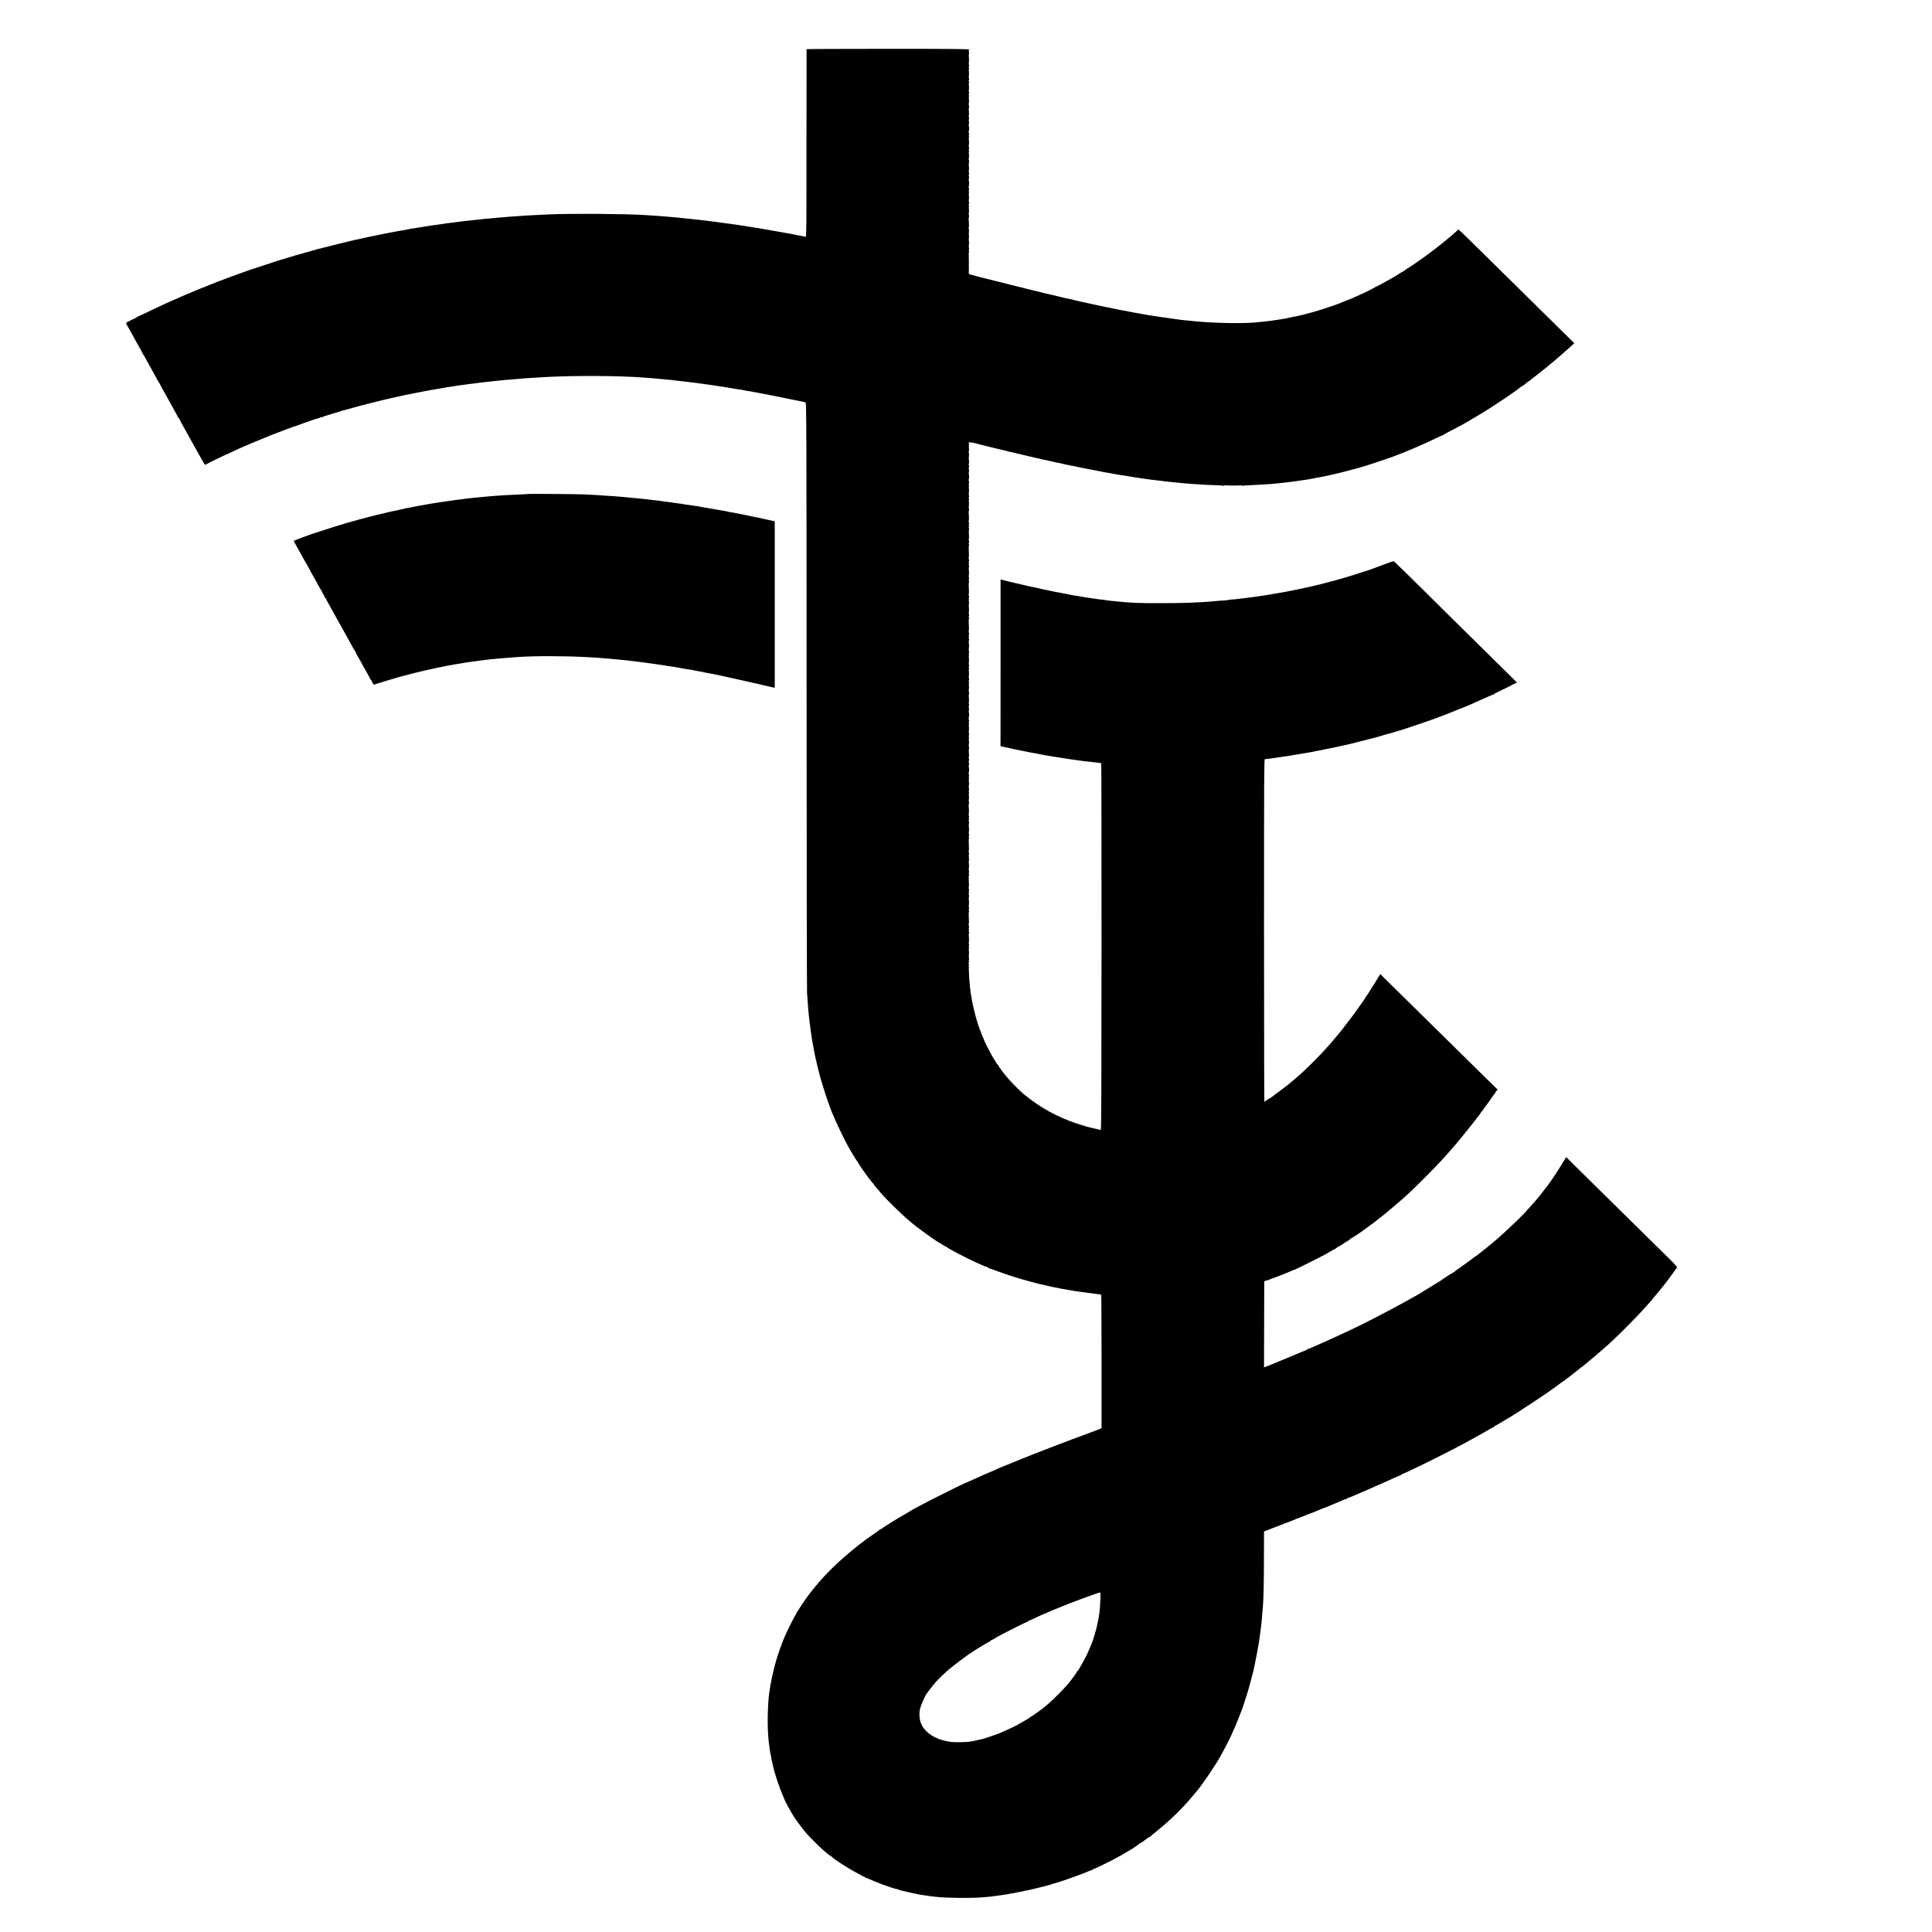
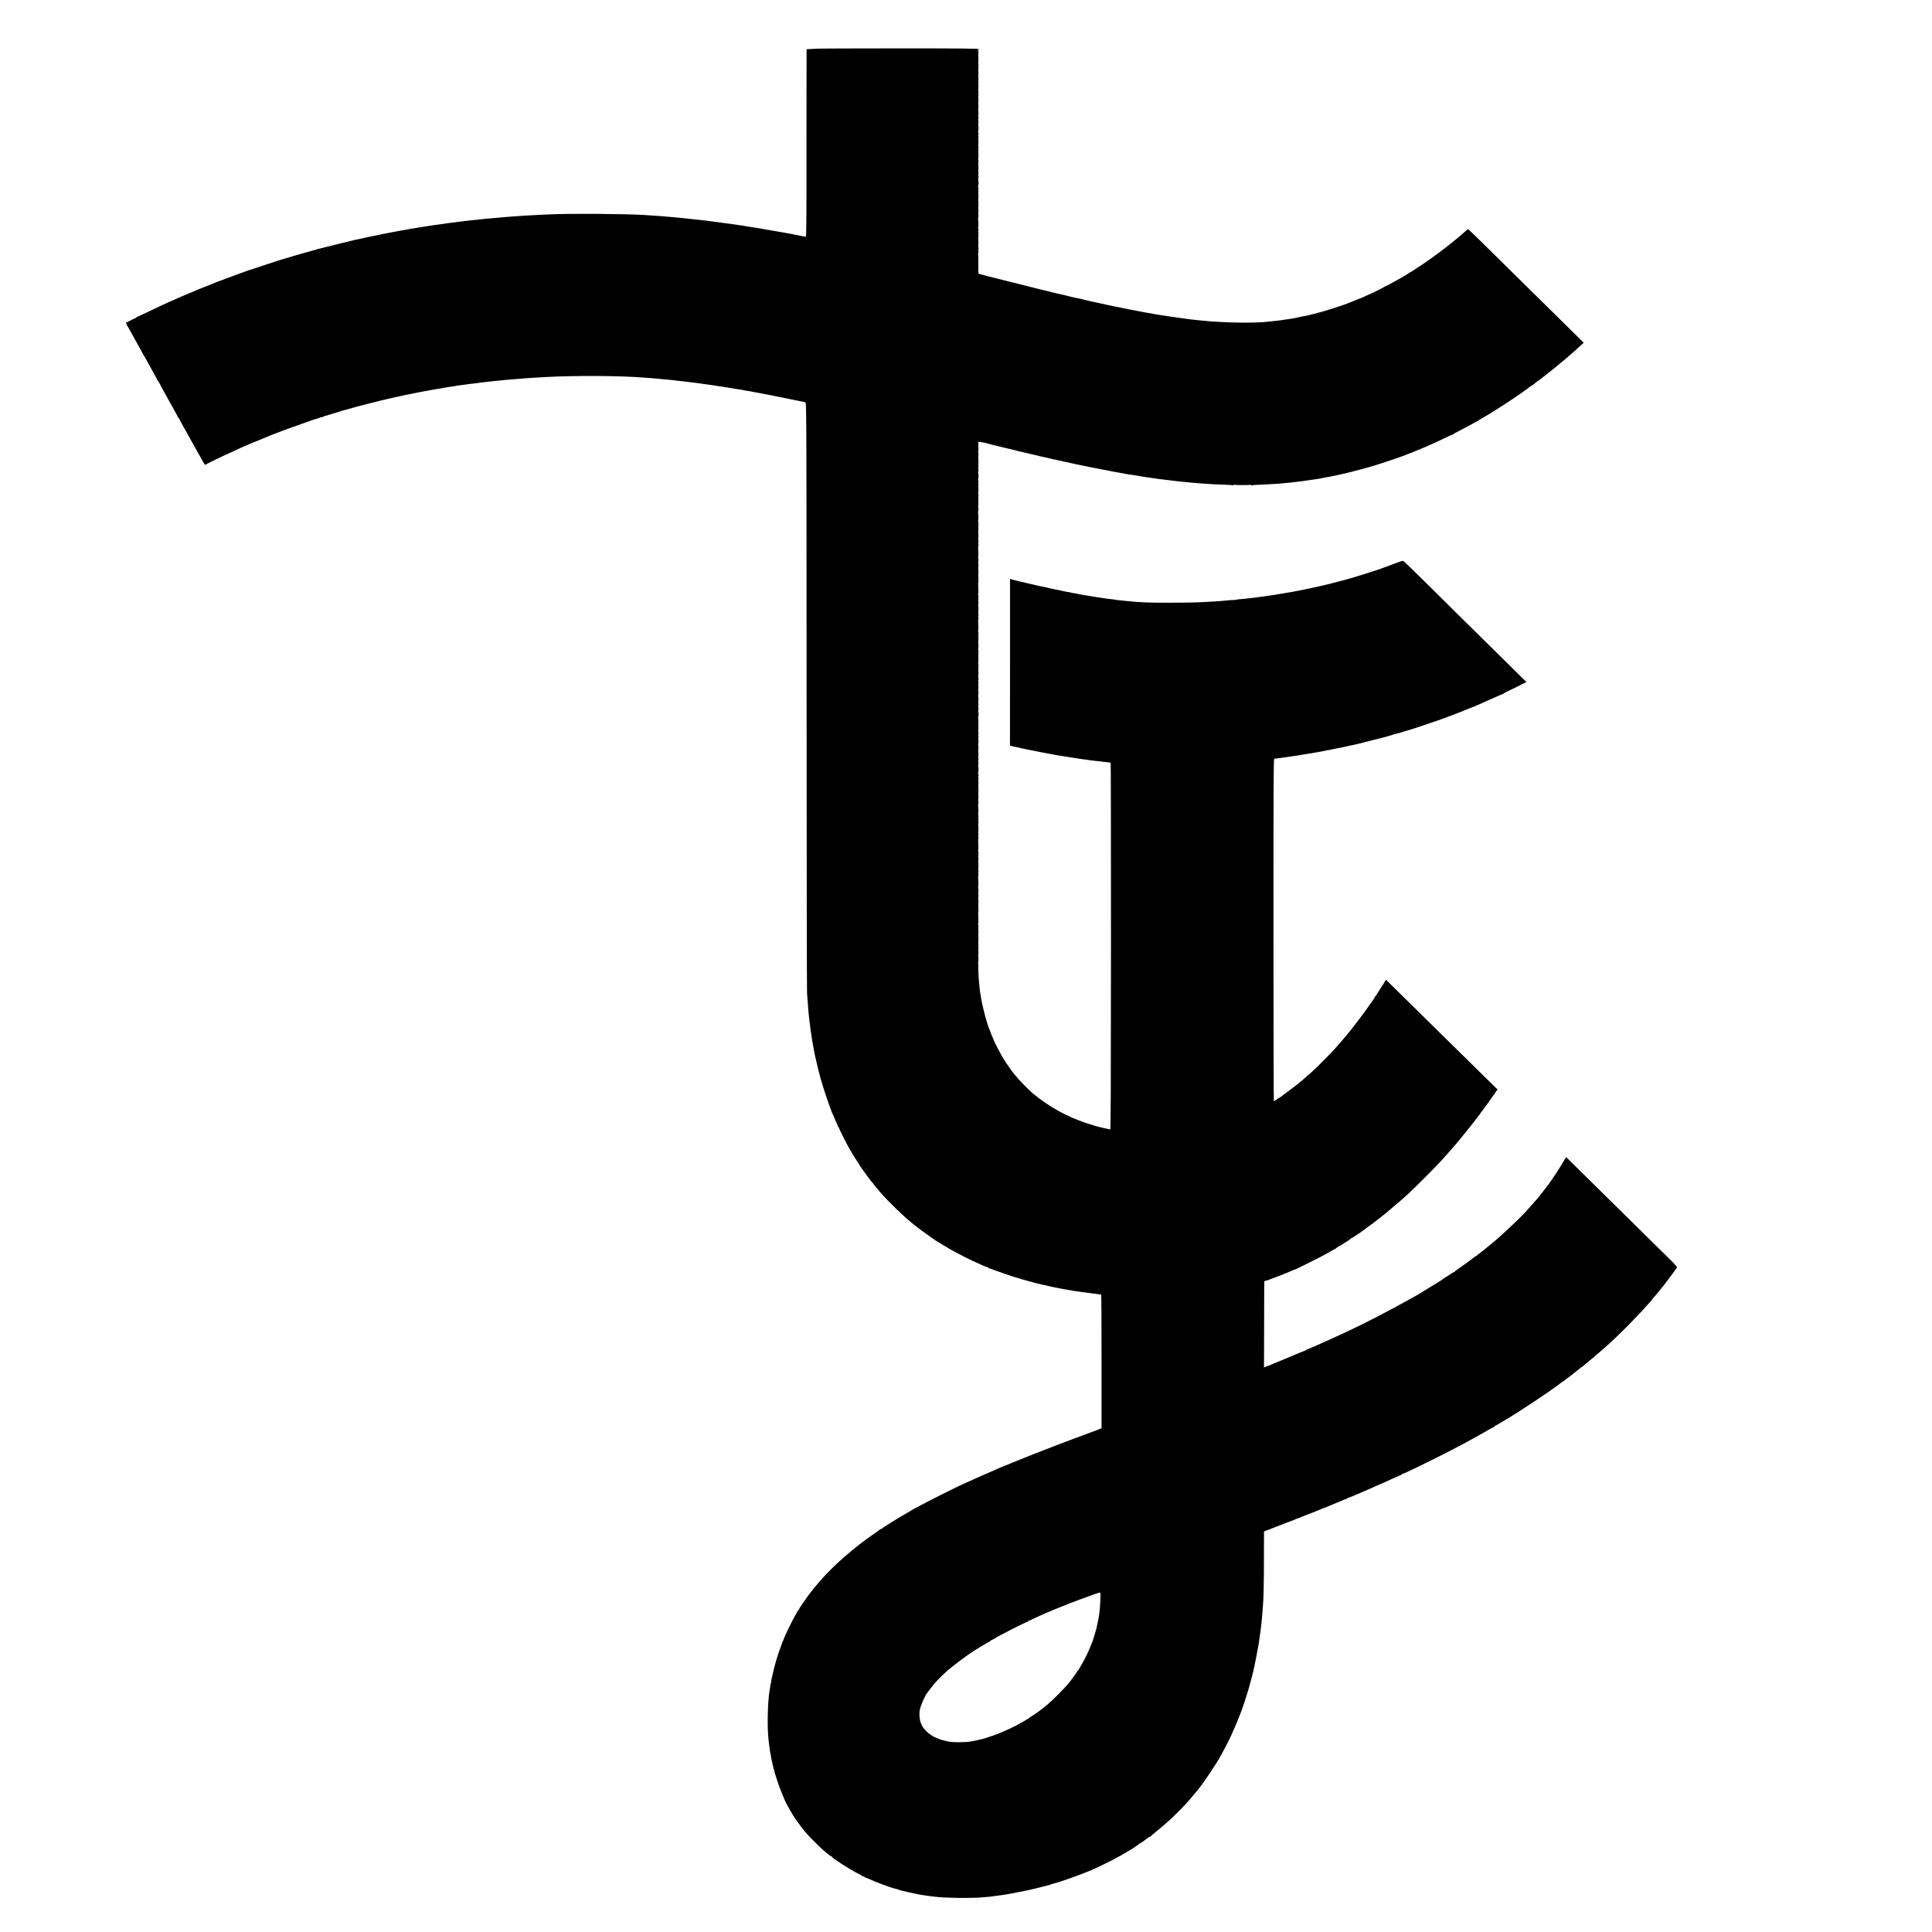
<svg xmlns="http://www.w3.org/2000/svg" version="1.0" width="3374pt" height="3374pt" viewBox="0 0 3374 3374" preserveAspectRatio="xMidYMid meet">
  <g transform="translate(0,3374) scale(0.1,-0.1)" fill="#000000" stroke="none">
-     <path d="M14086 32880 c-1 -3 -2 -742 -2 -1642 1 -1452 -1 -1637 -14 -1634 -19 6 -66 15 -105 21 -16 3 -50 10 -75 15 -51 11 -70 15 -190 36 -103 19 -114 21 -165 29 -22 3 -51 8 -65 11 -14 3 -38 7 -55 10 -16 3 -39 7 -50 8 -11 2 -33 6 -50 9 -16 3 -50 9 -75 13 -25 3 -54 8 -65 10 -53 9 -73 12 -115 18 -25 3 -58 9 -75 13 -16 3 -43 7 -60 9 -16 1 -30 3 -30 4 0 1 -11 3 -25 4 -22 2 -136 18 -150 21 -3 1 -34 5 -70 9 -36 5 -72 10 -81 11 -9 2 -40 6 -70 10 -30 3 -65 8 -79 10 -14 2 -52 7 -85 11 -33 3 -71 8 -85 10 -67 8 -162 18 -270 29 -51 5 -86 9 -200 20 -100 11 -319 27 -525 40 -349 21 -1289 28 -1655 11 -102 -5 -214 -10 -250 -12 -86 -4 -230 -12 -310 -19 -36 -2 -101 -7 -145 -10 -87 -7 -155 -12 -225 -19 -25 -3 -76 -7 -115 -11 -67 -5 -113 -9 -200 -20 -22 -2 -67 -7 -100 -10 -33 -3 -73 -8 -90 -10 -16 -2 -55 -7 -85 -10 -30 -3 -66 -8 -80 -10 -14 -2 -50 -7 -80 -11 -98 -11 -115 -13 -140 -18 -14 -2 -47 -8 -75 -11 -27 -4 -63 -9 -80 -11 -16 -3 -43 -6 -60 -8 -16 -2 -43 -6 -60 -9 -16 -3 -50 -9 -75 -12 -25 -4 -52 -8 -60 -10 -8 -1 -37 -6 -63 -9 -27 -4 -59 -9 -70 -12 -12 -2 -40 -6 -62 -9 -22 -3 -48 -8 -58 -11 -11 -3 -29 -7 -40 -9 -52 -7 -110 -18 -232 -41 -71 -14 -141 -28 -155 -30 -14 -3 -59 -12 -100 -21 -41 -8 -84 -17 -95 -19 -11 -1 -29 -5 -40 -8 -11 -2 -54 -12 -95 -21 -41 -9 -84 -19 -95 -21 -11 -3 -33 -7 -50 -10 -16 -3 -37 -7 -45 -10 -8 -3 -26 -8 -40 -10 -14 -3 -106 -25 -205 -50 -99 -25 -187 -47 -195 -49 -8 -1 -44 -11 -80 -20 -36 -9 -76 -19 -89 -22 -14 -2 -28 -6 -33 -9 -4 -3 -18 -7 -30 -10 -39 -9 -53 -12 -53 -14 0 -1 -7 -3 -16 -5 -30 -5 -530 -151 -559 -162 -8 -3 -19 -7 -25 -8 -5 -2 -129 -43 -275 -91 -146 -48 -267 -89 -270 -89 -3 -1 -16 -6 -30 -12 -14 -5 -61 -22 -105 -37 -44 -16 -89 -32 -100 -37 -11 -5 -47 -18 -80 -30 -33 -11 -73 -27 -90 -34 -16 -7 -41 -16 -55 -20 -14 -4 -38 -13 -55 -20 -16 -8 -100 -41 -185 -75 -85 -33 -169 -67 -185 -75 -28 -13 -83 -36 -95 -40 -3 -1 -16 -6 -30 -12 -119 -50 -165 -70 -228 -99 -41 -19 -75 -34 -77 -34 -7 0 -205 -92 -428 -199 -81 -39 -150 -71 -154 -71 -4 0 -14 -6 -22 -14 -9 -8 -22 -16 -30 -18 -8 -2 -41 -18 -74 -35 -32 -18 -63 -33 -69 -33 -12 0 -1 -37 22 -70 9 -14 35 -60 58 -102 22 -42 61 -112 85 -155 63 -111 108 -193 125 -228 9 -16 18 -32 21 -35 3 -3 13 -18 21 -35 8 -16 36 -67 62 -113 27 -46 48 -85 48 -87 0 -2 23 -42 50 -90 28 -48 50 -90 50 -95 0 -4 7 -13 15 -20 8 -7 12 -16 9 -21 -3 -5 0 -9 5 -9 6 0 11 -4 11 -9 0 -5 18 -40 39 -78 21 -38 53 -95 70 -126 17 -32 72 -130 121 -218 50 -88 90 -164 90 -169 0 -6 5 -10 10 -10 6 0 10 -5 10 -10 0 -6 20 -45 44 -88 23 -42 56 -99 71 -127 186 -336 292 -526 311 -556 l23 -37 173 86 c95 47 178 87 183 88 6 1 53 22 105 47 126 59 198 92 273 123 34 14 76 31 92 39 17 7 93 39 170 70 77 31 149 61 160 66 11 5 63 25 115 44 52 20 102 38 110 42 8 3 17 7 20 8 3 0 32 11 65 23 72 27 84 32 88 31 1 0 16 5 32 11 37 15 306 110 320 114 61 16 102 30 111 37 6 5 14 6 17 2 4 -3 12 -1 19 4 11 8 37 18 78 28 17 4 190 57 215 66 32 11 34 12 80 24 17 4 93 25 170 47 77 22 151 42 165 44 14 3 34 8 45 11 20 7 23 8 63 17 12 3 30 8 40 10 84 22 243 61 317 77 50 11 97 22 105 24 41 10 168 37 188 41 12 2 32 6 45 8 12 3 69 14 127 26 58 12 114 23 125 24 11 2 45 8 75 14 30 6 71 14 90 16 19 3 46 8 60 11 13 2 42 7 65 10 22 3 47 8 55 10 8 2 33 7 55 10 23 3 50 7 60 9 11 2 42 7 68 10 27 4 59 9 70 12 12 2 42 6 67 9 25 2 56 7 70 9 26 5 77 11 165 21 28 3 61 8 75 10 14 2 50 7 80 10 30 3 72 7 93 10 41 5 117 14 187 20 25 2 70 7 100 10 30 3 87 7 125 10 39 3 93 7 120 10 28 3 82 7 120 10 64 5 113 8 325 20 529 29 1314 24 1735 -10 39 -3 97 -8 130 -10 33 -3 84 -7 113 -10 28 -3 76 -7 105 -10 28 -3 77 -7 107 -10 30 -2 66 -7 80 -9 14 -3 54 -7 90 -10 36 -4 79 -8 95 -11 32 -5 90 -12 170 -21 28 -3 61 -8 75 -10 14 -3 45 -7 70 -10 100 -13 180 -24 260 -38 19 -3 51 -8 70 -10 19 -3 51 -8 70 -11 109 -19 220 -37 254 -41 22 -3 43 -7 47 -9 3 -3 28 -7 55 -10 27 -3 56 -8 64 -10 8 -3 65 -14 125 -24 61 -11 121 -22 135 -26 14 -3 72 -14 130 -25 58 -11 116 -22 130 -26 14 -3 36 -7 50 -10 14 -3 79 -16 145 -30 66 -14 144 -30 174 -35 30 -5 61 -14 70 -19 14 -7 16 -492 17 -5112 1 -2806 4 -5146 8 -5198 7 -109 17 -241 21 -285 6 -74 17 -172 20 -195 2 -14 7 -52 11 -85 3 -33 8 -69 10 -80 2 -11 7 -40 10 -65 8 -65 13 -95 30 -190 9 -47 18 -95 20 -107 2 -13 6 -34 9 -48 3 -14 7 -37 10 -52 3 -16 12 -55 21 -88 8 -33 16 -70 19 -82 10 -45 13 -59 30 -118 9 -33 18 -67 19 -75 2 -8 6 -22 8 -30 3 -8 20 -64 38 -125 33 -112 130 -396 154 -450 8 -16 31 -70 52 -120 20 -49 41 -94 46 -100 4 -5 8 -17 8 -27 0 -10 5 -18 12 -18 6 0 9 -3 6 -6 -5 -5 100 -219 174 -354 38 -70 118 -200 155 -252 18 -26 33 -50 33 -54 0 -5 114 -166 155 -219 9 -11 26 -33 38 -49 12 -17 30 -38 40 -48 9 -10 17 -20 17 -23 0 -3 9 -15 19 -27 29 -33 50 -58 106 -124 100 -119 416 -425 513 -499 7 -5 21 -17 30 -26 28 -26 222 -172 292 -220 36 -24 67 -46 70 -49 9 -9 119 -80 124 -80 3 0 25 -13 49 -30 25 -16 49 -30 55 -30 6 0 12 -4 14 -8 6 -16 370 -207 524 -274 21 -10 70 -31 107 -48 38 -16 75 -30 83 -30 8 0 14 -4 14 -9 0 -5 10 -11 23 -14 12 -2 60 -19 107 -37 191 -71 416 -143 600 -191 41 -11 82 -22 90 -24 27 -8 104 -27 129 -31 19 -4 67 -15 166 -38 6 -2 28 -6 50 -10 22 -4 60 -11 85 -17 47 -9 101 -19 135 -24 11 -2 35 -6 53 -9 64 -12 91 -16 133 -21 24 -3 55 -8 69 -10 32 -5 173 -24 236 -31 27 -4 58 -8 69 -9 11 -2 23 -4 26 -4 3 -1 6 -526 6 -1167 l0 -1166 -31 -14 c-17 -7 -74 -29 -126 -48 -127 -46 -480 -178 -610 -228 -144 -55 -371 -143 -395 -153 -11 -5 -22 -9 -25 -10 -17 -6 -48 -18 -65 -26 -19 -8 -74 -30 -85 -34 -3 -1 -18 -7 -35 -14 -16 -7 -95 -39 -175 -71 -80 -32 -162 -66 -182 -74 -21 -9 -39 -16 -40 -15 -2 0 -26 -11 -54 -25 -29 -14 -55 -26 -58 -26 -6 0 -390 -170 -546 -241 -138 -64 -607 -299 -735 -369 -60 -33 -121 -66 -135 -72 -14 -7 -27 -15 -30 -19 -3 -3 -30 -19 -60 -36 -125 -68 -420 -251 -452 -280 -10 -9 -18 -12 -18 -7 0 5 -4 4 -8 -2 -4 -6 -43 -36 -88 -66 -71 -48 -220 -156 -264 -191 -394 -311 -648 -562 -891 -882 -67 -87 -179 -254 -179 -265 0 -6 -4 -10 -8 -10 -4 0 -13 -12 -20 -27 -6 -16 -21 -41 -31 -58 -20 -30 -141 -270 -178 -355 -66 -148 -156 -411 -189 -550 -2 -8 -12 -52 -23 -98 -26 -103 -33 -141 -34 -169 -1 -13 -3 -23 -6 -23 -4 0 -7 -17 -9 -37 -1 -20 -5 -48 -8 -62 -32 -155 -47 -556 -30 -796 7 -93 9 -119 20 -193 2 -15 7 -52 11 -82 4 -30 9 -58 12 -63 2 -4 6 -24 8 -45 3 -20 7 -48 11 -62 7 -30 22 -96 30 -130 23 -106 115 -377 164 -485 15 -33 30 -71 35 -84 10 -32 127 -241 177 -315 47 -69 154 -210 201 -264 41 -48 255 -261 287 -287 14 -11 50 -41 81 -68 31 -26 61 -47 68 -47 6 0 11 -4 11 -8 0 -21 315 -223 455 -292 39 -19 72 -38 73 -42 2 -5 12 -8 23 -8 10 0 19 -4 19 -10 0 -5 6 -10 13 -10 7 0 37 -11 66 -25 105 -51 382 -153 462 -171 13 -3 29 -6 34 -7 6 -2 15 -5 20 -8 11 -7 56 -19 90 -25 11 -2 47 -10 80 -19 33 -8 75 -18 94 -21 51 -9 71 -13 89 -18 9 -3 35 -8 57 -10 22 -3 56 -8 75 -11 19 -3 55 -8 80 -11 25 -3 59 -7 75 -9 164 -21 610 -27 805 -11 132 11 175 14 175 16 0 1 14 3 30 4 17 2 53 7 80 11 28 4 61 8 75 10 14 1 39 5 55 8 17 4 44 9 60 11 70 11 101 17 115 21 8 2 31 7 50 10 29 4 56 10 100 20 3 1 25 5 50 10 25 5 47 9 50 10 29 8 59 16 80 19 14 3 79 19 145 36 66 18 125 33 130 34 6 1 15 4 20 7 6 4 24 9 40 13 96 22 474 155 599 210 32 14 65 26 72 26 8 0 14 5 14 10 0 6 3 9 8 8 4 0 16 2 27 7 43 17 350 168 355 174 3 3 21 14 40 23 50 25 128 69 177 101 24 15 45 27 47 27 8 0 161 104 164 112 2 4 8 8 13 8 9 0 66 39 129 90 14 11 30 20 37 20 6 0 13 4 15 9 2 4 48 44 103 88 241 192 476 423 655 643 24 30 51 63 60 72 78 87 347 486 412 613 9 17 37 68 62 115 53 96 130 254 153 315 9 22 20 45 24 50 7 11 141 347 144 365 1 3 18 57 39 120 41 122 71 223 90 300 2 8 14 51 25 95 12 44 24 91 27 104 3 13 11 54 20 90 15 70 51 253 60 310 3 18 8 43 10 55 3 11 7 35 9 51 2 17 6 46 9 65 3 19 8 58 12 85 3 28 8 57 9 65 2 8 6 47 10 87 4 40 8 85 11 100 2 15 6 64 9 108 3 44 8 100 10 125 11 113 18 422 18 845 l1 460 41 16 c22 9 96 37 165 63 69 26 139 53 155 61 17 7 63 25 104 39 41 15 79 30 85 34 6 4 13 7 16 7 7 0 116 43 159 62 18 8 39 16 45 18 6 1 24 7 40 14 15 6 63 25 105 42 42 17 90 37 108 45 17 8 34 14 38 14 4 0 21 6 38 14 18 8 88 38 157 66 69 28 133 55 142 60 10 6 25 10 33 10 8 0 15 4 15 8 0 5 6 9 13 9 10 0 151 58 272 113 22 10 65 28 95 40 30 12 62 26 70 31 8 5 22 12 30 15 8 3 29 12 45 19 17 7 68 30 115 50 47 21 121 54 165 75 44 20 97 43 118 51 20 7 37 17 37 21 0 4 5 8 12 8 6 0 39 13 72 29 34 16 120 57 191 91 250 120 571 282 805 407 84 45 299 164 325 180 11 7 27 15 35 19 8 4 48 27 88 51 41 24 78 43 83 43 5 0 9 5 9 10 0 6 4 10 9 10 5 0 42 20 83 45 40 24 89 54 108 65 107 61 221 134 470 299 198 130 314 210 365 249 6 4 35 25 65 47 30 22 61 45 68 52 7 7 17 13 21 13 5 0 19 10 33 22 13 13 47 39 74 57 27 19 51 38 54 41 3 3 37 30 75 60 39 29 72 57 73 62 2 4 8 8 14 8 5 0 15 6 22 13 7 6 35 30 62 52 84 69 218 182 251 212 17 15 55 48 84 73 191 165 556 531 746 749 21 24 48 54 61 67 12 13 22 26 22 30 0 4 8 14 18 23 9 9 37 41 62 71 24 30 50 62 57 70 7 8 29 35 48 60 19 25 39 50 45 57 31 38 193 260 197 270 3 7 -55 72 -129 144 -73 72 -351 346 -618 609 -267 263 -573 565 -680 670 -107 105 -265 261 -352 347 l-156 155 -25 -38 c-13 -22 -52 -84 -85 -139 -59 -97 -160 -247 -212 -315 -14 -18 -43 -55 -65 -84 -22 -28 -52 -67 -66 -86 -15 -19 -37 -47 -50 -61 -13 -14 -46 -52 -74 -84 -27 -33 -65 -74 -82 -92 -18 -18 -33 -34 -33 -36 0 -13 -312 -316 -445 -432 -44 -39 -82 -73 -85 -76 -3 -3 -44 -37 -91 -76 -48 -38 -93 -75 -100 -82 -8 -6 -39 -30 -69 -54 -30 -23 -64 -50 -74 -59 -11 -10 -23 -18 -27 -18 -4 0 -14 -6 -21 -13 -13 -13 -151 -115 -198 -147 -13 -8 -35 -24 -49 -36 -14 -11 -41 -29 -58 -39 -18 -11 -33 -23 -33 -27 0 -4 -4 -8 -9 -8 -8 0 -221 -136 -246 -158 -6 -4 -84 -53 -175 -107 -91 -55 -167 -102 -170 -105 -3 -3 -14 -10 -25 -16 -11 -6 -92 -51 -180 -101 -322 -181 -798 -427 -1045 -541 -36 -16 -105 -49 -155 -72 -49 -23 -108 -50 -130 -60 -77 -35 -250 -112 -295 -132 -25 -10 -54 -23 -65 -28 -40 -19 -80 -33 -87 -32 -5 1 -8 -3 -8 -8 0 -6 -4 -10 -9 -10 -5 0 -31 -10 -58 -22 -26 -11 -53 -22 -58 -23 -6 -2 -31 -12 -55 -23 -25 -11 -124 -52 -220 -92 -96 -39 -188 -77 -205 -85 -23 -10 -137 -55 -141 -55 -1 0 3 1496 4 1502 2 5 44 19 72 23 3 0 10 3 15 7 6 4 40 17 75 29 83 28 217 81 322 128 26 12 51 21 55 21 9 0 456 223 523 261 30 17 81 46 113 65 32 19 62 34 68 34 5 0 9 5 9 10 0 6 7 10 15 10 8 0 15 5 15 10 0 6 6 10 13 10 10 0 83 44 112 68 6 4 29 19 53 32 23 13 42 27 42 32 0 4 4 8 9 8 9 0 189 117 201 130 3 3 46 35 95 70 76 54 128 93 215 163 8 7 35 28 60 47 25 19 47 37 50 40 3 3 57 49 120 102 126 106 130 109 263 229 112 103 498 489 587 590 36 40 72 80 80 89 8 8 40 44 70 80 30 36 66 77 80 91 14 15 35 40 47 56 12 15 30 37 40 48 10 11 57 70 105 130 48 61 96 119 105 130 10 11 36 45 58 75 22 30 50 66 62 80 13 14 23 28 23 32 0 3 6 13 13 20 7 7 28 36 47 63 19 28 38 52 41 55 5 4 38 50 123 175 12 17 24 31 29 33 4 2 7 9 7 15 0 6 10 21 22 34 l22 24 -277 272 c-676 666 -1325 1304 -1673 1647 l-100 100 -65 -108 c-35 -59 -68 -112 -74 -118 -5 -7 -28 -42 -50 -79 -22 -37 -48 -76 -57 -86 -10 -11 -18 -23 -18 -27 0 -4 -7 -17 -15 -27 -9 -11 -47 -65 -85 -120 -38 -55 -72 -104 -77 -110 -4 -5 -54 -71 -110 -145 -56 -74 -114 -150 -130 -169 -15 -19 -54 -66 -87 -105 -124 -151 -247 -285 -397 -435 -105 -106 -270 -261 -277 -261 -2 0 -12 -8 -21 -18 -9 -9 -45 -41 -81 -70 -36 -29 -74 -61 -85 -70 -11 -9 -76 -58 -145 -109 -69 -51 -130 -97 -137 -103 -7 -5 -15 -10 -18 -10 -3 0 -24 -13 -47 -30 -22 -16 -44 -30 -48 -30 -3 0 -6 1346 -6 2990 0 2699 1 2990 15 2992 9 0 27 3 41 4 14 2 41 6 60 8 54 6 133 18 155 22 11 3 38 7 60 9 46 6 90 12 125 19 14 3 43 7 65 11 22 3 65 10 95 15 30 5 71 12 90 15 91 15 185 32 208 39 9 3 37 8 62 11 24 4 47 8 50 10 3 2 21 6 40 9 40 6 183 36 315 66 50 11 99 22 110 24 11 3 92 23 180 46 88 22 167 42 175 44 115 29 183 48 218 60 23 8 43 15 45 15 5 -2 169 44 207 58 8 4 22 7 32 9 29 6 489 160 608 204 161 59 291 109 315 120 11 5 45 19 75 31 30 11 66 26 80 32 14 5 30 11 35 13 9 2 73 29 130 54 11 5 88 39 170 76 83 36 168 74 190 84 22 10 44 18 49 18 5 0 12 4 15 9 3 4 22 16 41 25 144 68 269 131 275 136 4 4 10 7 13 7 4 1 22 9 40 18 l33 18 -323 319 c-262 258 -968 955 -968 955 0 0 -186 184 -412 408 -227 224 -423 415 -434 423 -19 13 -27 13 -60 1 -22 -8 -109 -40 -194 -71 -85 -32 -162 -60 -170 -63 -8 -3 -19 -7 -25 -9 -5 -1 -66 -21 -135 -43 -177 -59 -434 -135 -560 -165 -8 -2 -44 -12 -80 -21 -36 -9 -72 -19 -80 -21 -8 -2 -44 -11 -80 -19 -36 -9 -76 -19 -90 -21 -14 -3 -63 -14 -110 -24 -47 -11 -96 -22 -110 -24 -14 -3 -72 -14 -130 -26 -58 -12 -118 -24 -135 -26 -16 -3 -39 -7 -50 -8 -68 -12 -223 -38 -240 -41 -11 -1 -42 -6 -70 -10 -27 -4 -57 -9 -66 -10 -9 -2 -40 -6 -70 -10 -30 -3 -65 -8 -79 -10 -24 -4 -108 -15 -160 -20 -14 -2 -56 -6 -95 -11 -38 -4 -82 -8 -97 -8 -16 -1 -28 -3 -28 -6 0 -3 -19 -5 -43 -5 -39 -1 -146 -9 -262 -21 -53 -5 -141 -10 -375 -21 -80 -4 -305 -7 -500 -7 -363 -1 -510 5 -730 28 -25 3 -79 8 -120 12 -73 7 -105 11 -105 14 0 1 -16 3 -35 5 -59 5 -134 15 -160 20 -14 3 -41 7 -60 9 -19 2 -51 7 -70 10 -19 3 -48 8 -65 11 -16 3 -59 10 -95 16 -36 6 -78 13 -95 15 -16 3 -41 7 -55 11 -36 9 -44 10 -90 17 -23 3 -44 7 -48 10 -4 2 -28 7 -54 10 -26 4 -53 9 -60 11 -7 2 -24 6 -38 9 -69 12 -286 59 -293 63 -4 2 -22 6 -40 9 -18 2 -61 11 -97 20 -36 9 -76 18 -90 21 -14 2 -59 13 -100 23 -41 10 -86 21 -100 24 -14 3 -50 11 -80 19 -30 8 -67 17 -81 21 l-26 6 0 -1455 -1 -1455 37 -9 c20 -6 54 -13 76 -17 22 -5 42 -9 45 -9 3 -1 16 -5 30 -8 14 -4 36 -9 50 -11 14 -3 61 -12 105 -21 44 -9 91 -19 105 -21 14 -3 68 -13 120 -24 52 -10 113 -22 135 -25 22 -3 47 -8 55 -10 8 -3 29 -7 45 -9 31 -4 91 -14 135 -22 14 -2 54 -9 90 -14 36 -5 76 -12 90 -14 14 -2 48 -8 75 -12 28 -4 55 -8 61 -9 6 -2 37 -6 70 -9 32 -4 66 -9 74 -11 8 -2 44 -6 80 -10 36 -4 79 -8 95 -10 17 -3 55 -7 85 -10 30 -3 64 -7 75 -10 11 -2 23 -4 26 -4 3 -1 5 -1442 5 -3203 -1 -2423 -4 -3202 -13 -3201 -6 1 -24 5 -40 8 -15 3 -64 14 -108 25 -44 12 -91 23 -104 26 -14 3 -29 8 -35 12 -6 3 -19 8 -30 9 -10 2 -52 15 -95 29 -350 117 -652 284 -934 516 -76 63 -263 255 -317 326 -14 18 -37 48 -52 65 -15 18 -30 40 -34 50 -3 9 -10 17 -15 17 -5 0 -9 6 -9 14 0 8 -4 16 -8 18 -9 3 -59 79 -115 173 -36 62 -137 259 -137 269 0 3 -11 30 -25 60 -14 30 -25 58 -25 61 0 4 -6 21 -14 38 -55 127 -134 417 -161 597 -2 14 -6 34 -8 45 -3 11 -8 49 -12 85 -4 36 -9 81 -11 100 -5 36 -16 223 -15 250 2 67 0 123 -5 131 -3 5 0 9 7 9 9 0 9 3 0 14 -8 9 -8 16 -2 20 5 4 6 18 2 34 -4 15 -5 38 -1 52 3 13 3 46 0 72 -4 28 -2 48 3 48 5 0 4 6 -2 14 -8 9 -8 16 -2 20 5 4 6 18 2 34 -4 15 -5 38 -1 52 3 13 3 46 0 71 -3 26 -3 55 1 65 3 11 3 29 -2 42 -6 14 -5 22 2 22 8 0 8 4 0 14 -8 9 -8 16 -2 20 6 4 6 18 1 35 -4 16 -6 32 -3 35 5 5 5 45 0 169 -1 26 2 47 7 47 5 0 3 6 -3 14 -8 9 -8 16 -2 20 5 4 6 18 2 34 -4 15 -5 38 -1 52 3 13 3 46 0 71 -3 26 -3 55 1 65 3 11 3 29 -2 42 -6 14 -5 22 2 22 8 0 8 4 0 14 -8 9 -8 16 -2 20 6 4 6 18 1 35 -4 16 -6 32 -3 35 5 5 5 45 0 169 -1 26 2 47 7 47 5 0 3 6 -3 14 -8 9 -8 16 -2 20 5 4 6 18 2 34 -4 15 -5 38 -1 52 3 13 3 46 0 71 -3 26 -3 55 1 65 3 11 3 29 -2 42 -6 14 -5 22 2 22 8 0 8 4 0 14 -8 9 -8 16 -2 20 6 4 6 18 1 35 -4 16 -6 32 -3 35 5 5 5 45 0 169 -1 26 2 47 7 47 5 0 3 6 -3 14 -8 9 -8 16 -2 20 5 4 6 18 2 34 -4 15 -5 38 -1 52 3 13 3 46 0 71 -3 26 -3 55 1 65 3 11 3 29 -2 42 -6 14 -5 22 2 22 8 0 8 4 0 14 -8 9 -8 16 -2 20 6 4 6 18 1 35 -4 16 -6 32 -3 35 6 5 5 96 -1 131 -2 11 0 32 4 46 4 15 4 32 0 39 -4 7 -5 24 -1 38 4 14 4 47 1 74 -4 28 -2 48 3 48 5 0 4 6 -2 14 -8 9 -8 16 -2 20 5 4 6 18 2 34 -4 15 -5 38 -1 52 3 13 3 46 0 72 -4 28 -2 48 3 48 5 0 4 6 -2 14 -8 9 -8 16 -2 20 6 4 6 18 1 35 -4 16 -6 31 -4 34 8 8 10 73 3 98 -4 15 -3 32 1 39 4 7 4 26 0 41 -5 16 -5 31 0 34 5 3 6 16 1 28 -5 12 -5 30 -2 41 4 10 4 40 1 66 -3 25 -3 58 1 72 4 14 3 31 -1 38 -4 7 -5 24 -1 38 4 14 4 47 1 74 -4 28 -2 48 3 48 5 0 4 6 -2 14 -8 9 -8 16 -2 20 5 4 6 18 2 34 -4 15 -5 38 -1 52 3 13 3 46 0 72 -4 28 -2 48 3 48 5 0 4 6 -2 14 -8 9 -8 16 -2 20 6 4 6 18 1 35 -4 16 -6 31 -4 34 8 8 10 73 3 98 -4 15 -3 32 1 39 4 7 4 26 0 41 -5 16 -5 31 0 34 5 3 6 16 1 28 -5 12 -5 30 -2 41 4 10 4 40 1 66 -3 25 -3 58 1 72 4 14 3 31 -1 38 -4 7 -5 24 -1 38 4 14 4 47 1 74 -4 28 -2 48 3 48 5 0 4 6 -2 14 -8 9 -8 16 -2 20 5 4 6 18 2 34 -4 15 -5 38 -1 52 3 13 3 46 0 72 -4 28 -2 48 3 48 5 0 4 6 -2 14 -8 9 -8 16 -2 20 5 4 6 18 2 34 -4 15 -5 38 -1 52 3 13 3 46 0 72 -4 28 -2 48 3 48 5 0 4 6 -2 14 -8 9 -8 16 -2 20 5 4 6 18 2 34 -4 15 -5 38 -1 52 3 13 3 46 0 71 -3 26 -3 55 1 65 3 11 3 29 -2 42 -6 14 -5 22 2 22 8 0 8 4 0 14 -8 9 -8 16 -2 20 6 4 6 18 1 35 -4 16 -6 32 -3 35 5 5 5 45 0 169 -1 26 2 47 7 47 5 0 3 6 -3 14 -8 9 -8 16 -2 20 5 4 6 18 2 34 -4 15 -5 38 -1 52 3 13 3 46 0 71 -3 26 -3 55 1 65 3 11 3 29 -2 42 -6 14 -5 22 2 22 8 0 8 4 0 14 -8 9 -8 16 -2 20 6 4 6 18 1 35 -4 16 -6 32 -3 35 5 5 5 45 0 169 -1 26 2 47 7 47 5 0 3 6 -3 14 -8 9 -8 16 -2 20 5 4 6 18 2 34 -4 15 -5 38 -1 52 3 13 3 46 0 71 -3 26 -3 55 1 65 3 11 3 29 -2 42 -6 14 -5 22 2 22 8 0 8 4 0 14 -8 9 -8 16 -2 20 6 4 6 18 1 35 -4 16 -6 32 -3 35 5 5 5 45 0 169 -1 26 2 47 7 47 5 0 3 6 -3 14 -8 9 -8 16 -2 20 5 4 6 18 2 34 -4 15 -5 38 -1 52 3 13 3 46 0 71 -3 26 -3 55 1 65 3 11 3 29 -2 42 -6 14 -5 22 2 22 8 0 8 4 0 14 -8 9 -8 16 -2 20 6 4 6 18 1 35 -4 16 -6 32 -3 35 6 5 5 96 -1 131 -2 11 0 32 4 46 4 15 4 32 0 39 -4 7 -5 24 -1 38 4 14 4 47 1 74 -4 28 -2 48 3 48 5 0 4 6 -2 14 -8 9 -8 16 -2 20 5 4 6 18 2 34 -4 15 -5 38 -1 52 3 13 3 46 0 72 -4 28 -2 48 3 48 5 0 4 6 -2 14 -8 9 -8 16 -2 20 6 4 6 18 1 35 -4 16 -6 31 -4 34 8 8 10 73 3 98 -4 15 -3 32 1 39 4 7 4 26 0 41 -5 16 -5 31 0 34 5 3 6 16 1 28 -5 12 -5 31 -1 41 3 11 4 38 0 60 -3 23 -3 58 1 79 3 21 3 40 -2 42 -4 3 -4 17 0 32 4 14 4 48 1 75 -4 28 -2 48 3 48 5 0 4 6 -2 14 -8 9 -8 16 -2 20 9 6 135 -17 171 -31 8 -3 22 -7 30 -8 24 -5 60 -14 80 -20 10 -3 27 -7 37 -9 10 -2 86 -21 168 -41 83 -20 161 -39 174 -41 14 -3 28 -7 31 -9 4 -2 22 -7 41 -10 19 -3 42 -8 51 -11 9 -3 26 -7 37 -9 12 -3 29 -7 39 -9 163 -39 332 -79 352 -82 14 -3 42 -9 63 -15 21 -6 50 -12 65 -14 15 -2 42 -8 60 -14 17 -5 32 -8 32 -6 0 3 10 1 23 -4 13 -5 39 -12 58 -15 47 -8 68 -12 114 -24 22 -6 54 -13 70 -16 17 -3 39 -7 50 -10 31 -7 376 -77 410 -82 17 -3 64 -12 105 -20 41 -9 85 -18 98 -20 119 -21 150 -26 167 -29 11 -2 31 -6 45 -9 14 -3 43 -8 65 -11 22 -2 51 -7 65 -9 14 -3 43 -7 65 -10 22 -4 53 -9 68 -12 16 -3 38 -7 50 -9 25 -3 109 -15 146 -21 13 -2 45 -6 70 -10 25 -3 57 -8 71 -10 14 -2 52 -6 85 -10 33 -3 71 -8 85 -10 40 -7 174 -22 265 -30 33 -3 80 -7 105 -10 25 -3 68 -7 95 -9 28 -2 84 -6 125 -9 147 -11 277 -18 386 -20 61 -2 116 -6 122 -10 6 -3 13 -2 17 4 4 6 10 8 15 5 9 -6 211 -7 268 -2 17 2 32 -1 32 -6 0 -4 5 -5 10 -2 6 4 52 8 103 10 141 6 305 15 372 20 57 5 77 7 205 20 104 11 280 33 325 42 17 2 46 7 65 9 19 2 46 6 60 9 14 2 41 7 60 10 19 3 42 8 50 10 8 2 30 7 48 10 53 8 86 14 112 20 14 3 36 8 50 11 14 2 36 7 50 10 14 3 36 8 50 11 45 8 333 81 410 103 41 12 80 22 85 24 60 13 454 143 585 192 251 94 500 201 747 320 61 30 116 54 121 54 6 0 12 3 14 8 2 4 57 35 123 68 66 34 136 71 155 82 19 11 67 37 105 57 39 21 72 40 75 44 3 3 25 17 50 30 122 66 504 311 670 429 41 29 86 61 98 70 13 9 40 29 59 45 20 15 39 27 42 27 3 0 18 10 33 23 60 50 68 57 73 57 3 0 15 9 27 19 13 11 77 61 143 112 66 51 125 98 131 104 6 5 31 26 54 45 75 61 195 163 200 169 3 4 32 29 64 56 33 28 86 75 119 106 l59 55 -149 147 c-81 80 -276 272 -433 427 -305 300 -995 980 -1267 1248 -91 89 -168 162 -172 162 -3 0 -27 -19 -52 -43 -77 -70 -101 -90 -179 -152 -41 -33 -77 -62 -80 -65 -3 -3 -34 -28 -70 -55 -35 -28 -71 -55 -80 -62 -75 -59 -377 -273 -385 -273 -5 0 -96 -61 -105 -70 -3 -3 -15 -11 -27 -17 -13 -7 -33 -19 -45 -25 -13 -7 -25 -16 -28 -19 -9 -11 -358 -207 -382 -214 -13 -4 -25 -11 -28 -14 -4 -6 -215 -112 -230 -116 -3 -1 -26 -11 -52 -23 -120 -55 -144 -65 -153 -67 -10 -3 -150 -58 -190 -76 -50 -22 -352 -122 -435 -144 -103 -28 -178 -48 -190 -51 -112 -28 -122 -30 -176 -38 -22 -4 -55 -11 -74 -16 -19 -5 -52 -12 -74 -16 -21 -3 -47 -7 -56 -9 -10 -2 -40 -6 -67 -10 -47 -7 -82 -12 -133 -20 -14 -2 -54 -6 -90 -10 -36 -3 -78 -7 -95 -10 -243 -31 -799 -22 -1185 19 -25 3 -72 8 -105 11 -33 3 -76 7 -95 10 -19 3 -51 7 -70 10 -19 2 -71 9 -115 16 -44 6 -89 12 -100 14 -58 8 -122 18 -140 21 -11 2 -40 7 -65 10 -25 3 -54 8 -65 10 -11 2 -47 9 -80 14 -98 16 -118 20 -165 29 -104 21 -176 35 -185 36 -15 1 -77 14 -180 35 -49 11 -103 22 -120 24 -16 3 -93 19 -170 36 -77 17 -151 33 -165 36 -66 13 -208 46 -236 54 -17 6 -44 12 -60 15 -16 2 -49 9 -74 14 -25 6 -54 12 -65 15 -11 2 -40 9 -65 16 -46 12 -63 17 -102 25 -13 2 -41 9 -63 14 -40 10 -91 22 -110 26 -5 2 -28 7 -50 13 -22 6 -51 13 -65 16 -14 3 -52 12 -85 20 -33 9 -286 72 -563 141 -277 68 -511 129 -520 134 -13 7 -16 20 -14 53 2 23 2 57 1 73 0 17 -1 37 0 45 1 25 0 122 -2 173 -1 26 2 47 7 47 5 0 3 6 -3 14 -8 9 -8 16 -2 20 5 4 6 18 2 34 -4 15 -5 38 -1 52 3 13 3 46 0 71 -3 26 -3 55 1 65 3 11 3 29 -2 42 -6 14 -5 22 2 22 8 0 8 4 0 14 -8 9 -8 16 -2 20 6 4 6 18 1 35 -4 16 -6 32 -3 35 6 5 5 96 -1 131 -2 11 0 32 4 46 4 15 4 32 0 39 -4 7 -5 24 -1 38 4 14 4 47 1 74 -4 28 -2 48 3 48 5 0 4 6 -2 14 -8 9 -8 16 -2 20 5 4 6 18 2 34 -4 15 -5 38 -1 52 3 13 3 46 0 72 -4 28 -2 48 3 48 5 0 4 6 -2 14 -8 9 -8 16 -2 20 6 4 6 18 1 35 -4 16 -6 31 -4 34 8 8 10 73 3 98 -4 15 -3 32 1 39 4 7 4 26 0 41 -5 16 -5 31 0 34 5 3 6 16 1 28 -5 12 -5 30 -2 41 4 10 4 40 1 66 -3 25 -3 58 1 72 4 14 3 31 -1 38 -4 7 -5 24 -1 38 4 14 4 47 1 74 -4 28 -2 48 3 48 5 0 4 6 -2 14 -8 9 -8 16 -2 20 5 4 6 18 2 34 -4 15 -5 38 -1 52 3 13 3 46 0 72 -4 28 -2 48 3 48 5 0 4 6 -2 14 -8 9 -8 16 -2 20 6 4 6 18 1 35 -4 16 -6 31 -4 34 8 8 10 73 3 98 -4 15 -3 32 1 39 4 7 4 26 0 41 -5 16 -5 31 0 34 5 3 6 16 1 28 -5 12 -5 30 -2 41 4 10 4 40 1 66 -3 25 -3 58 1 72 4 14 3 31 -1 38 -4 7 -5 24 -1 38 4 14 4 47 1 74 -4 28 -2 48 3 48 5 0 4 6 -2 14 -8 9 -8 16 -2 20 5 4 6 18 2 34 -4 15 -5 38 -1 52 3 13 3 46 0 72 -4 28 -2 48 3 48 5 0 4 6 -2 14 -8 9 -8 16 -2 20 5 4 6 18 2 34 -4 15 -5 38 -1 52 3 13 3 46 0 72 -4 28 -2 48 3 48 5 0 4 6 -2 14 -8 9 -8 16 -2 20 5 4 6 18 2 34 -4 15 -5 38 -1 52 3 13 3 46 0 71 -3 26 -3 55 1 65 3 11 3 29 -2 42 -5 13 -5 22 1 22 5 0 7 6 4 13 -4 10 -271 13 -1420 13 -778 0 -1416 -3 -1418 -6z m5130 -27087 c-9 -200 -17 -258 -62 -463 -10 -49 -55 -202 -70 -243 -61 -161 -127 -302 -191 -409 -21 -35 -44 -76 -52 -91 -8 -15 -18 -27 -23 -27 -4 0 -8 -4 -8 -10 0 -11 -92 -139 -155 -215 -64 -78 -270 -285 -342 -345 -36 -30 -71 -60 -77 -65 -21 -20 -191 -142 -216 -155 -14 -7 -27 -16 -30 -20 -8 -9 -124 -80 -170 -102 -14 -7 -27 -15 -30 -18 -8 -10 -230 -116 -320 -152 -87 -36 -285 -103 -330 -112 -14 -3 -54 -12 -90 -20 -115 -25 -133 -28 -270 -31 -88 -3 -161 1 -210 10 -86 16 -180 43 -196 56 -7 6 -21 11 -31 13 -21 5 -78 39 -134 83 -33 26 -103 108 -104 122 -1 3 -6 16 -13 28 -31 56 -44 170 -28 253 14 74 89 247 127 294 5 6 34 45 66 86 74 98 129 156 268 285 95 88 364 290 499 375 119 74 248 150 256 150 5 0 10 4 10 8 0 5 19 17 43 28 23 10 44 21 47 25 15 19 567 299 575 291 3 -3 5 0 5 6 0 7 7 12 15 12 8 0 29 8 47 18 18 10 61 30 96 46 34 15 84 37 110 49 26 12 49 22 52 22 3 0 27 11 54 23 27 12 50 22 51 22 1 0 20 8 41 17 22 9 41 17 44 18 3 1 16 6 30 12 172 73 680 261 709 262 11 1 12 -24 7 -136z" />
-     <path d="M9247 25114 c-1 -1 -72 -5 -157 -9 -230 -9 -401 -19 -515 -30 -27 -3 -77 -7 -110 -10 -33 -3 -85 -8 -115 -11 -30 -3 -71 -7 -90 -9 -112 -11 -158 -17 -180 -22 -14 -3 -43 -6 -65 -8 -22 -2 -53 -5 -70 -8 -16 -4 -52 -9 -80 -12 -27 -3 -79 -10 -115 -16 -36 -6 -81 -12 -100 -15 -36 -4 -185 -30 -230 -39 -14 -3 -54 -10 -90 -16 -36 -5 -81 -14 -100 -19 -19 -5 -51 -11 -70 -14 -56 -9 -94 -16 -112 -22 -10 -3 -28 -7 -40 -10 -20 -3 -115 -24 -183 -39 -11 -3 -29 -7 -41 -9 -11 -2 -70 -16 -130 -31 -60 -14 -116 -28 -125 -30 -9 -2 -69 -18 -135 -35 -65 -18 -126 -34 -134 -35 -8 -2 -15 -4 -15 -5 0 -1 -7 -3 -15 -5 -8 -1 -35 -9 -60 -16 -53 -15 -44 -12 -100 -28 -25 -6 -52 -15 -60 -18 -8 -3 -22 -8 -30 -10 -17 -4 -18 -5 -80 -23 -25 -8 -48 -14 -52 -16 -5 -1 -9 -2 -10 -4 -2 -1 -10 -3 -18 -5 -8 -2 -80 -25 -160 -51 -80 -26 -149 -49 -155 -50 -45 -12 -375 -134 -375 -139 0 -5 40 -79 70 -130 19 -32 50 -89 108 -195 19 -36 38 -70 43 -75 4 -6 21 -35 37 -65 25 -49 55 -104 113 -207 10 -18 35 -63 55 -100 20 -37 46 -80 56 -95 11 -16 17 -28 14 -28 -3 0 6 -16 19 -36 14 -20 25 -43 25 -50 0 -8 4 -14 9 -14 5 0 11 -8 14 -17 3 -10 21 -45 40 -78 56 -99 288 -516 320 -575 16 -30 38 -68 47 -85 10 -16 35 -61 55 -100 21 -38 45 -78 53 -87 8 -10 12 -18 8 -18 -3 0 4 -17 17 -37 22 -36 44 -75 118 -210 18 -32 46 -83 64 -113 17 -30 38 -70 46 -87 7 -18 17 -33 21 -33 5 0 8 -5 8 -11 0 -6 9 -24 20 -39 l20 -28 53 18 c52 18 340 104 407 122 19 5 42 11 50 13 25 7 174 47 193 51 40 9 56 13 137 33 47 11 96 23 110 25 14 3 35 7 48 10 42 11 153 34 198 42 16 3 36 7 44 9 8 2 31 7 50 10 19 3 49 8 65 12 17 3 39 7 50 9 11 1 61 9 111 18 96 17 138 24 194 30 58 8 124 16 150 21 14 2 52 7 85 10 33 4 74 8 90 11 17 2 55 6 85 8 30 3 80 8 110 10 30 3 93 8 140 11 47 3 108 8 135 10 276 21 815 21 1215 -1 174 -9 189 -10 405 -29 28 -3 75 -7 105 -10 30 -2 80 -7 110 -10 30 -4 69 -8 85 -9 17 -2 55 -7 85 -10 30 -4 71 -9 90 -11 19 -2 51 -6 70 -9 19 -2 58 -8 85 -11 28 -4 66 -9 85 -12 19 -3 49 -6 65 -8 17 -2 41 -6 55 -9 14 -3 47 -7 75 -11 27 -3 57 -7 65 -10 8 -2 33 -7 55 -9 64 -9 108 -15 135 -21 14 -3 41 -8 60 -11 54 -8 83 -13 110 -19 14 -3 45 -8 70 -11 24 -3 47 -7 51 -10 4 -2 24 -6 45 -9 50 -7 70 -11 164 -31 14 -3 34 -7 45 -9 73 -11 328 -65 660 -141 110 -25 210 -48 223 -50 13 -3 69 -16 125 -30 56 -14 114 -27 130 -30 l27 -4 0 1454 0 1453 -54 12 c-29 6 -66 14 -82 17 -16 3 -45 9 -64 14 -34 9 -62 15 -117 25 -16 3 -39 8 -53 11 -14 3 -36 8 -50 10 -14 2 -43 8 -65 14 -22 5 -53 12 -70 14 -26 4 -51 9 -155 31 -13 2 -42 7 -64 11 -22 3 -44 7 -47 10 -4 2 -24 6 -45 9 -57 9 -75 12 -114 19 -19 4 -46 9 -60 11 -14 2 -34 6 -45 8 -11 3 -40 8 -65 11 -25 3 -79 12 -120 20 -77 15 -78 15 -82 17 -2 1 -19 2 -38 4 -19 2 -35 4 -35 5 0 1 -11 3 -25 5 -62 7 -153 20 -195 29 -11 2 -47 7 -80 10 -33 4 -67 9 -75 11 -8 2 -40 6 -70 10 -30 3 -66 7 -80 10 -14 2 -46 7 -72 10 -52 5 -122 14 -178 21 -19 2 -55 6 -80 9 -25 2 -70 7 -100 10 -57 6 -103 11 -205 20 -33 2 -80 7 -105 10 -25 3 -83 7 -130 10 -47 3 -116 7 -155 10 -66 6 -142 10 -365 21 -101 5 -939 12 -943 8z" />
+     <path d="M14086 32880 c-1 -3 -2 -742 -2 -1642 1 -1452 -1 -1637 -14 -1634 -19 6 -66 15 -105 21 -16 3 -50 10 -75 15 -51 11 -70 15 -190 36 -103 19 -114 21 -165 29 -22 3 -51 8 -65 11 -14 3 -38 7 -55 10 -16 3 -39 7 -50 8 -11 2 -33 6 -50 9 -16 3 -50 9 -75 13 -25 3 -54 8 -65 10 -53 9 -73 12 -115 18 -25 3 -58 9 -75 13 -16 3 -43 7 -60 9 -16 1 -30 3 -30 4 0 1 -11 3 -25 4 -22 2 -136 18 -150 21 -3 1 -34 5 -70 9 -36 5 -72 10 -81 11 -9 2 -40 6 -70 10 -30 3 -65 8 -79 10 -14 2 -52 7 -85 11 -33 3 -71 8 -85 10 -67 8 -162 18 -270 29 -51 5 -86 9 -200 20 -100 11 -319 27 -525 40 -349 21 -1289 28 -1655 11 -102 -5 -214 -10 -250 -12 -86 -4 -230 -12 -310 -19 -36 -2 -101 -7 -145 -10 -87 -7 -155 -12 -225 -19 -25 -3 -76 -7 -115 -11 -67 -5 -113 -9 -200 -20 -22 -2 -67 -7 -100 -10 -33 -3 -73 -8 -90 -10 -16 -2 -55 -7 -85 -10 -30 -3 -66 -8 -80 -10 -14 -2 -50 -7 -80 -11 -98 -11 -115 -13 -140 -18 -14 -2 -47 -8 -75 -11 -27 -4 -63 -9 -80 -11 -16 -3 -43 -6 -60 -8 -16 -2 -43 -6 -60 -9 -16 -3 -50 -9 -75 -12 -25 -4 -52 -8 -60 -10 -8 -1 -37 -6 -63 -9 -27 -4 -59 -9 -70 -12 -12 -2 -40 -6 -62 -9 -22 -3 -48 -8 -58 -11 -11 -3 -29 -7 -40 -9 -52 -7 -110 -18 -232 -41 -71 -14 -141 -28 -155 -30 -14 -3 -59 -12 -100 -21 -41 -8 -84 -17 -95 -19 -11 -1 -29 -5 -40 -8 -11 -2 -54 -12 -95 -21 -41 -9 -84 -19 -95 -21 -11 -3 -33 -7 -50 -10 -16 -3 -37 -7 -45 -10 -8 -3 -26 -8 -40 -10 -14 -3 -106 -25 -205 -50 -99 -25 -187 -47 -195 -49 -8 -1 -44 -11 -80 -20 -36 -9 -76 -19 -89 -22 -14 -2 -28 -6 -33 -9 -4 -3 -18 -7 -30 -10 -39 -9 -53 -12 -53 -14 0 -1 -7 -3 -16 -5 -30 -5 -530 -151 -559 -162 -8 -3 -19 -7 -25 -8 -5 -2 -129 -43 -275 -91 -146 -48 -267 -89 -270 -89 -3 -1 -16 -6 -30 -12 -14 -5 -61 -22 -105 -37 -44 -16 -89 -32 -100 -37 -11 -5 -47 -18 -80 -30 -33 -11 -73 -27 -90 -34 -16 -7 -41 -16 -55 -20 -14 -4 -38 -13 -55 -20 -16 -8 -100 -41 -185 -75 -85 -33 -169 -67 -185 -75 -28 -13 -83 -36 -95 -40 -3 -1 -16 -6 -30 -12 -119 -50 -165 -70 -228 -99 -41 -19 -75 -34 -77 -34 -7 0 -205 -92 -428 -199 -81 -39 -150 -71 -154 -71 -4 0 -14 -6 -22 -14 -9 -8 -22 -16 -30 -18 -8 -2 -41 -18 -74 -35 -32 -18 -63 -33 -69 -33 -12 0 -1 -37 22 -70 9 -14 35 -60 58 -102 22 -42 61 -112 85 -155 63 -111 108 -193 125 -228 9 -16 18 -32 21 -35 3 -3 13 -18 21 -35 8 -16 36 -67 62 -113 27 -46 48 -85 48 -87 0 -2 23 -42 50 -90 28 -48 50 -90 50 -95 0 -4 7 -13 15 -20 8 -7 12 -16 9 -21 -3 -5 0 -9 5 -9 6 0 11 -4 11 -9 0 -5 18 -40 39 -78 21 -38 53 -95 70 -126 17 -32 72 -130 121 -218 50 -88 90 -164 90 -169 0 -6 5 -10 10 -10 6 0 10 -5 10 -10 0 -6 20 -45 44 -88 23 -42 56 -99 71 -127 186 -336 292 -526 311 -556 l23 -37 173 86 c95 47 178 87 183 88 6 1 53 22 105 47 126 59 198 92 273 123 34 14 76 31 92 39 17 7 93 39 170 70 77 31 149 61 160 66 11 5 63 25 115 44 52 20 102 38 110 42 8 3 17 7 20 8 3 0 32 11 65 23 72 27 84 32 88 31 1 0 16 5 32 11 37 15 306 110 320 114 61 16 102 30 111 37 6 5 14 6 17 2 4 -3 12 -1 19 4 11 8 37 18 78 28 17 4 190 57 215 66 32 11 34 12 80 24 17 4 93 25 170 47 77 22 151 42 165 44 14 3 34 8 45 11 20 7 23 8 63 17 12 3 30 8 40 10 84 22 243 61 317 77 50 11 97 22 105 24 41 10 168 37 188 41 12 2 32 6 45 8 12 3 69 14 127 26 58 12 114 23 125 24 11 2 45 8 75 14 30 6 71 14 90 16 19 3 46 8 60 11 13 2 42 7 65 10 22 3 47 8 55 10 8 2 33 7 55 10 23 3 50 7 60 9 11 2 42 7 68 10 27 4 59 9 70 12 12 2 42 6 67 9 25 2 56 7 70 9 26 5 77 11 165 21 28 3 61 8 75 10 14 2 50 7 80 10 30 3 72 7 93 10 41 5 117 14 187 20 25 2 70 7 100 10 30 3 87 7 125 10 39 3 93 7 120 10 28 3 82 7 120 10 64 5 113 8 325 20 529 29 1314 24 1735 -10 39 -3 97 -8 130 -10 33 -3 84 -7 113 -10 28 -3 76 -7 105 -10 28 -3 77 -7 107 -10 30 -2 66 -7 80 -9 14 -3 54 -7 90 -10 36 -4 79 -8 95 -11 32 -5 90 -12 170 -21 28 -3 61 -8 75 -10 14 -3 45 -7 70 -10 100 -13 180 -24 260 -38 19 -3 51 -8 70 -10 19 -3 51 -8 70 -11 109 -19 220 -37 254 -41 22 -3 43 -7 47 -9 3 -3 28 -7 55 -10 27 -3 56 -8 64 -10 8 -3 65 -14 125 -24 61 -11 121 -22 135 -26 14 -3 72 -14 130 -25 58 -11 116 -22 130 -26 14 -3 36 -7 50 -10 14 -3 79 -16 145 -30 66 -14 144 -30 174 -35 30 -5 61 -14 70 -19 14 -7 16 -492 17 -5112 1 -2806 4 -5146 8 -5198 7 -109 17 -241 21 -285 6 -74 17 -172 20 -195 2 -14 7 -52 11 -85 3 -33 8 -69 10 -80 2 -11 7 -40 10 -65 8 -65 13 -95 30 -190 9 -47 18 -95 20 -107 2 -13 6 -34 9 -48 3 -14 7 -37 10 -52 3 -16 12 -55 21 -88 8 -33 16 -70 19 -82 10 -45 13 -59 30 -118 9 -33 18 -67 19 -75 2 -8 6 -22 8 -30 3 -8 20 -64 38 -125 33 -112 130 -396 154 -450 8 -16 31 -70 52 -120 20 -49 41 -94 46 -100 4 -5 8 -17 8 -27 0 -10 5 -18 12 -18 6 0 9 -3 6 -6 -5 -5 100 -219 174 -354 38 -70 118 -200 155 -252 18 -26 33 -50 33 -54 0 -5 114 -166 155 -219 9 -11 26 -33 38 -49 12 -17 30 -38 40 -48 9 -10 17 -20 17 -23 0 -3 9 -15 19 -27 29 -33 50 -58 106 -124 100 -119 416 -425 513 -499 7 -5 21 -17 30 -26 28 -26 222 -172 292 -220 36 -24 67 -46 70 -49 9 -9 119 -80 124 -80 3 0 25 -13 49 -30 25 -16 49 -30 55 -30 6 0 12 -4 14 -8 6 -16 370 -207 524 -274 21 -10 70 -31 107 -48 38 -16 75 -30 83 -30 8 0 14 -4 14 -9 0 -5 10 -11 23 -14 12 -2 60 -19 107 -37 191 -71 416 -143 600 -191 41 -11 82 -22 90 -24 27 -8 104 -27 129 -31 19 -4 67 -15 166 -38 6 -2 28 -6 50 -10 22 -4 60 -11 85 -17 47 -9 101 -19 135 -24 11 -2 35 -6 53 -9 64 -12 91 -16 133 -21 24 -3 55 -8 69 -10 32 -5 173 -24 236 -31 27 -4 58 -8 69 -9 11 -2 23 -4 26 -4 3 -1 6 -526 6 -1167 l0 -1166 -31 -14 c-17 -7 -74 -29 -126 -48 -127 -46 -480 -178 -610 -228 -144 -55 -371 -143 -395 -153 -11 -5 -22 -9 -25 -10 -17 -6 -48 -18 -65 -26 -19 -8 -74 -30 -85 -34 -3 -1 -18 -7 -35 -14 -16 -7 -95 -39 -175 -71 -80 -32 -162 -66 -182 -74 -21 -9 -39 -16 -40 -15 -2 0 -26 -11 -54 -25 -29 -14 -55 -26 -58 -26 -6 0 -390 -170 -546 -241 -138 -64 -607 -299 -735 -369 -60 -33 -121 -66 -135 -72 -14 -7 -27 -15 -30 -19 -3 -3 -30 -19 -60 -36 -125 -68 -420 -251 -452 -280 -10 -9 -18 -12 -18 -7 0 5 -4 4 -8 -2 -4 -6 -43 -36 -88 -66 -71 -48 -220 -156 -264 -191 -394 -311 -648 -562 -891 -882 -67 -87 -179 -254 -179 -265 0 -6 -4 -10 -8 -10 -4 0 -13 -12 -20 -27 -6 -16 -21 -41 -31 -58 -20 -30 -141 -270 -178 -355 -66 -148 -156 -411 -189 -550 -2 -8 -12 -52 -23 -98 -26 -103 -33 -141 -34 -169 -1 -13 -3 -23 -6 -23 -4 0 -7 -17 -9 -37 -1 -20 -5 -48 -8 -62 -32 -155 -47 -556 -30 -796 7 -93 9 -119 20 -193 2 -15 7 -52 11 -82 4 -30 9 -58 12 -63 2 -4 6 -24 8 -45 3 -20 7 -48 11 -62 7 -30 22 -96 30 -130 23 -106 115 -377 164 -485 15 -33 30 -71 35 -84 10 -32 127 -241 177 -315 47 -69 154 -210 201 -264 41 -48 255 -261 287 -287 14 -11 50 -41 81 -68 31 -26 61 -47 68 -47 6 0 11 -4 11 -8 0 -21 315 -223 455 -292 39 -19 72 -38 73 -42 2 -5 12 -8 23 -8 10 0 19 -4 19 -10 0 -5 6 -10 13 -10 7 0 37 -11 66 -25 105 -51 382 -153 462 -171 13 -3 29 -6 34 -7 6 -2 15 -5 20 -8 11 -7 56 -19 90 -25 11 -2 47 -10 80 -19 33 -8 75 -18 94 -21 51 -9 71 -13 89 -18 9 -3 35 -8 57 -10 22 -3 56 -8 75 -11 19 -3 55 -8 80 -11 25 -3 59 -7 75 -9 164 -21 610 -27 805 -11 132 11 175 14 175 16 0 1 14 3 30 4 17 2 53 7 80 11 28 4 61 8 75 10 14 1 39 5 55 8 17 4 44 9 60 11 70 11 101 17 115 21 8 2 31 7 50 10 29 4 56 10 100 20 3 1 25 5 50 10 25 5 47 9 50 10 29 8 59 16 80 19 14 3 79 19 145 36 66 18 125 33 130 34 6 1 15 4 20 7 6 4 24 9 40 13 96 22 474 155 599 210 32 14 65 26 72 26 8 0 14 5 14 10 0 6 3 9 8 8 4 0 16 2 27 7 43 17 350 168 355 174 3 3 21 14 40 23 50 25 128 69 177 101 24 15 45 27 47 27 8 0 161 104 164 112 2 4 8 8 13 8 9 0 66 39 129 90 14 11 30 20 37 20 6 0 13 4 15 9 2 4 48 44 103 88 241 192 476 423 655 643 24 30 51 63 60 72 78 87 347 486 412 613 9 17 37 68 62 115 53 96 130 254 153 315 9 22 20 45 24 50 7 11 141 347 144 365 1 3 18 57 39 120 41 122 71 223 90 300 2 8 14 51 25 95 12 44 24 91 27 104 3 13 11 54 20 90 15 70 51 253 60 310 3 18 8 43 10 55 3 11 7 35 9 51 2 17 6 46 9 65 3 19 8 58 12 85 3 28 8 57 9 65 2 8 6 47 10 87 4 40 8 85 11 100 2 15 6 64 9 108 3 44 8 100 10 125 11 113 18 422 18 845 l1 460 41 16 c22 9 96 37 165 63 69 26 139 53 155 61 17 7 63 25 104 39 41 15 79 30 85 34 6 4 13 7 16 7 7 0 116 43 159 62 18 8 39 16 45 18 6 1 24 7 40 14 15 6 63 25 105 42 42 17 90 37 108 45 17 8 34 14 38 14 4 0 21 6 38 14 18 8 88 38 157 66 69 28 133 55 142 60 10 6 25 10 33 10 8 0 15 4 15 8 0 5 6 9 13 9 10 0 151 58 272 113 22 10 65 28 95 40 30 12 62 26 70 31 8 5 22 12 30 15 8 3 29 12 45 19 17 7 68 30 115 50 47 21 121 54 165 75 44 20 97 43 118 51 20 7 37 17 37 21 0 4 5 8 12 8 6 0 39 13 72 29 34 16 120 57 191 91 250 120 571 282 805 407 84 45 299 164 325 180 11 7 27 15 35 19 8 4 48 27 88 51 41 24 78 43 83 43 5 0 9 5 9 10 0 6 4 10 9 10 5 0 42 20 83 45 40 24 89 54 108 65 107 61 221 134 470 299 198 130 314 210 365 249 6 4 35 25 65 47 30 22 61 45 68 52 7 7 17 13 21 13 5 0 19 10 33 22 13 13 47 39 74 57 27 19 51 38 54 41 3 3 37 30 75 60 39 29 72 57 73 62 2 4 8 8 14 8 5 0 15 6 22 13 7 6 35 30 62 52 84 69 218 182 251 212 17 15 55 48 84 73 191 165 556 531 746 749 21 24 48 54 61 67 12 13 22 26 22 30 0 4 8 14 18 23 9 9 37 41 62 71 24 30 50 62 57 70 7 8 29 35 48 60 19 25 39 50 45 57 31 38 193 260 197 270 3 7 -55 72 -129 144 -73 72 -351 346 -618 609 -267 263 -573 565 -680 670 -107 105 -265 261 -352 347 l-156 155 -25 -38 c-13 -22 -52 -84 -85 -139 -59 -97 -160 -247 -212 -315 -14 -18 -43 -55 -65 -84 -22 -28 -52 -67 -66 -86 -15 -19 -37 -47 -50 -61 -13 -14 -46 -52 -74 -84 -27 -33 -65 -74 -82 -92 -18 -18 -33 -34 -33 -36 0 -13 -312 -316 -445 -432 -44 -39 -82 -73 -85 -76 -3 -3 -44 -37 -91 -76 -48 -38 -93 -75 -100 -82 -8 -6 -39 -30 -69 -54 -30 -23 -64 -50 -74 -59 -11 -10 -23 -18 -27 -18 -4 0 -14 -6 -21 -13 -13 -13 -151 -115 -198 -147 -13 -8 -35 -24 -49 -36 -14 -11 -41 -29 -58 -39 -18 -11 -33 -23 -33 -27 0 -4 -4 -8 -9 -8 -8 0 -221 -136 -246 -158 -6 -4 -84 -53 -175 -107 -91 -55 -167 -102 -170 -105 -3 -3 -14 -10 -25 -16 -11 -6 -92 -51 -180 -101 -322 -181 -798 -427 -1045 -541 -36 -16 -105 -49 -155 -72 -49 -23 -108 -50 -130 -60 -77 -35 -250 -112 -295 -132 -25 -10 -54 -23 -65 -28 -40 -19 -80 -33 -87 -32 -5 1 -8 -3 -8 -8 0 -6 -4 -10 -9 -10 -5 0 -31 -10 -58 -22 -26 -11 -53 -22 -58 -23 -6 -2 -31 -12 -55 -23 -25 -11 -124 -52 -220 -92 -96 -39 -188 -77 -205 -85 -23 -10 -137 -55 -141 -55 -1 0 3 1496 4 1502 2 5 44 19 72 23 3 0 10 3 15 7 6 4 40 17 75 29 83 28 217 81 322 128 26 12 51 21 55 21 9 0 456 223 523 261 30 17 81 46 113 65 32 19 62 34 68 34 5 0 9 5 9 10 0 6 7 10 15 10 8 0 15 5 15 10 0 6 6 10 13 10 10 0 83 44 112 68 6 4 29 19 53 32 23 13 42 27 42 32 0 4 4 8 9 8 9 0 189 117 201 130 3 3 46 35 95 70 76 54 128 93 215 163 8 7 35 28 60 47 25 19 47 37 50 40 3 3 57 49 120 102 126 106 130 109 263 229 112 103 498 489 587 590 36 40 72 80 80 89 8 8 40 44 70 80 30 36 66 77 80 91 14 15 35 40 47 56 12 15 30 37 40 48 10 11 57 70 105 130 48 61 96 119 105 130 10 11 36 45 58 75 22 30 50 66 62 80 13 14 23 28 23 32 0 3 6 13 13 20 7 7 28 36 47 63 19 28 38 52 41 55 5 4 38 50 123 175 12 17 24 31 29 33 4 2 7 9 7 15 0 6 10 21 22 34 l22 24 -277 272 c-676 666 -1325 1304 -1673 1647 c-35 -59 -68 -112 -74 -118 -5 -7 -28 -42 -50 -79 -22 -37 -48 -76 -57 -86 -10 -11 -18 -23 -18 -27 0 -4 -7 -17 -15 -27 -9 -11 -47 -65 -85 -120 -38 -55 -72 -104 -77 -110 -4 -5 -54 -71 -110 -145 -56 -74 -114 -150 -130 -169 -15 -19 -54 -66 -87 -105 -124 -151 -247 -285 -397 -435 -105 -106 -270 -261 -277 -261 -2 0 -12 -8 -21 -18 -9 -9 -45 -41 -81 -70 -36 -29 -74 -61 -85 -70 -11 -9 -76 -58 -145 -109 -69 -51 -130 -97 -137 -103 -7 -5 -15 -10 -18 -10 -3 0 -24 -13 -47 -30 -22 -16 -44 -30 -48 -30 -3 0 -6 1346 -6 2990 0 2699 1 2990 15 2992 9 0 27 3 41 4 14 2 41 6 60 8 54 6 133 18 155 22 11 3 38 7 60 9 46 6 90 12 125 19 14 3 43 7 65 11 22 3 65 10 95 15 30 5 71 12 90 15 91 15 185 32 208 39 9 3 37 8 62 11 24 4 47 8 50 10 3 2 21 6 40 9 40 6 183 36 315 66 50 11 99 22 110 24 11 3 92 23 180 46 88 22 167 42 175 44 115 29 183 48 218 60 23 8 43 15 45 15 5 -2 169 44 207 58 8 4 22 7 32 9 29 6 489 160 608 204 161 59 291 109 315 120 11 5 45 19 75 31 30 11 66 26 80 32 14 5 30 11 35 13 9 2 73 29 130 54 11 5 88 39 170 76 83 36 168 74 190 84 22 10 44 18 49 18 5 0 12 4 15 9 3 4 22 16 41 25 144 68 269 131 275 136 4 4 10 7 13 7 4 1 22 9 40 18 l33 18 -323 319 c-262 258 -968 955 -968 955 0 0 -186 184 -412 408 -227 224 -423 415 -434 423 -19 13 -27 13 -60 1 -22 -8 -109 -40 -194 -71 -85 -32 -162 -60 -170 -63 -8 -3 -19 -7 -25 -9 -5 -1 -66 -21 -135 -43 -177 -59 -434 -135 -560 -165 -8 -2 -44 -12 -80 -21 -36 -9 -72 -19 -80 -21 -8 -2 -44 -11 -80 -19 -36 -9 -76 -19 -90 -21 -14 -3 -63 -14 -110 -24 -47 -11 -96 -22 -110 -24 -14 -3 -72 -14 -130 -26 -58 -12 -118 -24 -135 -26 -16 -3 -39 -7 -50 -8 -68 -12 -223 -38 -240 -41 -11 -1 -42 -6 -70 -10 -27 -4 -57 -9 -66 -10 -9 -2 -40 -6 -70 -10 -30 -3 -65 -8 -79 -10 -24 -4 -108 -15 -160 -20 -14 -2 -56 -6 -95 -11 -38 -4 -82 -8 -97 -8 -16 -1 -28 -3 -28 -6 0 -3 -19 -5 -43 -5 -39 -1 -146 -9 -262 -21 -53 -5 -141 -10 -375 -21 -80 -4 -305 -7 -500 -7 -363 -1 -510 5 -730 28 -25 3 -79 8 -120 12 -73 7 -105 11 -105 14 0 1 -16 3 -35 5 -59 5 -134 15 -160 20 -14 3 -41 7 -60 9 -19 2 -51 7 -70 10 -19 3 -48 8 -65 11 -16 3 -59 10 -95 16 -36 6 -78 13 -95 15 -16 3 -41 7 -55 11 -36 9 -44 10 -90 17 -23 3 -44 7 -48 10 -4 2 -28 7 -54 10 -26 4 -53 9 -60 11 -7 2 -24 6 -38 9 -69 12 -286 59 -293 63 -4 2 -22 6 -40 9 -18 2 -61 11 -97 20 -36 9 -76 18 -90 21 -14 2 -59 13 -100 23 -41 10 -86 21 -100 24 -14 3 -50 11 -80 19 -30 8 -67 17 -81 21 l-26 6 0 -1455 -1 -1455 37 -9 c20 -6 54 -13 76 -17 22 -5 42 -9 45 -9 3 -1 16 -5 30 -8 14 -4 36 -9 50 -11 14 -3 61 -12 105 -21 44 -9 91 -19 105 -21 14 -3 68 -13 120 -24 52 -10 113 -22 135 -25 22 -3 47 -8 55 -10 8 -3 29 -7 45 -9 31 -4 91 -14 135 -22 14 -2 54 -9 90 -14 36 -5 76 -12 90 -14 14 -2 48 -8 75 -12 28 -4 55 -8 61 -9 6 -2 37 -6 70 -9 32 -4 66 -9 74 -11 8 -2 44 -6 80 -10 36 -4 79 -8 95 -10 17 -3 55 -7 85 -10 30 -3 64 -7 75 -10 11 -2 23 -4 26 -4 3 -1 5 -1442 5 -3203 -1 -2423 -4 -3202 -13 -3201 -6 1 -24 5 -40 8 -15 3 -64 14 -108 25 -44 12 -91 23 -104 26 -14 3 -29 8 -35 12 -6 3 -19 8 -30 9 -10 2 -52 15 -95 29 -350 117 -652 284 -934 516 -76 63 -263 255 -317 326 -14 18 -37 48 -52 65 -15 18 -30 40 -34 50 -3 9 -10 17 -15 17 -5 0 -9 6 -9 14 0 8 -4 16 -8 18 -9 3 -59 79 -115 173 -36 62 -137 259 -137 269 0 3 -11 30 -25 60 -14 30 -25 58 -25 61 0 4 -6 21 -14 38 -55 127 -134 417 -161 597 -2 14 -6 34 -8 45 -3 11 -8 49 -12 85 -4 36 -9 81 -11 100 -5 36 -16 223 -15 250 2 67 0 123 -5 131 -3 5 0 9 7 9 9 0 9 3 0 14 -8 9 -8 16 -2 20 5 4 6 18 2 34 -4 15 -5 38 -1 52 3 13 3 46 0 72 -4 28 -2 48 3 48 5 0 4 6 -2 14 -8 9 -8 16 -2 20 5 4 6 18 2 34 -4 15 -5 38 -1 52 3 13 3 46 0 71 -3 26 -3 55 1 65 3 11 3 29 -2 42 -6 14 -5 22 2 22 8 0 8 4 0 14 -8 9 -8 16 -2 20 6 4 6 18 1 35 -4 16 -6 32 -3 35 5 5 5 45 0 169 -1 26 2 47 7 47 5 0 3 6 -3 14 -8 9 -8 16 -2 20 5 4 6 18 2 34 -4 15 -5 38 -1 52 3 13 3 46 0 71 -3 26 -3 55 1 65 3 11 3 29 -2 42 -6 14 -5 22 2 22 8 0 8 4 0 14 -8 9 -8 16 -2 20 6 4 6 18 1 35 -4 16 -6 32 -3 35 5 5 5 45 0 169 -1 26 2 47 7 47 5 0 3 6 -3 14 -8 9 -8 16 -2 20 5 4 6 18 2 34 -4 15 -5 38 -1 52 3 13 3 46 0 71 -3 26 -3 55 1 65 3 11 3 29 -2 42 -6 14 -5 22 2 22 8 0 8 4 0 14 -8 9 -8 16 -2 20 6 4 6 18 1 35 -4 16 -6 32 -3 35 5 5 5 45 0 169 -1 26 2 47 7 47 5 0 3 6 -3 14 -8 9 -8 16 -2 20 5 4 6 18 2 34 -4 15 -5 38 -1 52 3 13 3 46 0 71 -3 26 -3 55 1 65 3 11 3 29 -2 42 -6 14 -5 22 2 22 8 0 8 4 0 14 -8 9 -8 16 -2 20 6 4 6 18 1 35 -4 16 -6 32 -3 35 6 5 5 96 -1 131 -2 11 0 32 4 46 4 15 4 32 0 39 -4 7 -5 24 -1 38 4 14 4 47 1 74 -4 28 -2 48 3 48 5 0 4 6 -2 14 -8 9 -8 16 -2 20 5 4 6 18 2 34 -4 15 -5 38 -1 52 3 13 3 46 0 72 -4 28 -2 48 3 48 5 0 4 6 -2 14 -8 9 -8 16 -2 20 6 4 6 18 1 35 -4 16 -6 31 -4 34 8 8 10 73 3 98 -4 15 -3 32 1 39 4 7 4 26 0 41 -5 16 -5 31 0 34 5 3 6 16 1 28 -5 12 -5 30 -2 41 4 10 4 40 1 66 -3 25 -3 58 1 72 4 14 3 31 -1 38 -4 7 -5 24 -1 38 4 14 4 47 1 74 -4 28 -2 48 3 48 5 0 4 6 -2 14 -8 9 -8 16 -2 20 5 4 6 18 2 34 -4 15 -5 38 -1 52 3 13 3 46 0 72 -4 28 -2 48 3 48 5 0 4 6 -2 14 -8 9 -8 16 -2 20 6 4 6 18 1 35 -4 16 -6 31 -4 34 8 8 10 73 3 98 -4 15 -3 32 1 39 4 7 4 26 0 41 -5 16 -5 31 0 34 5 3 6 16 1 28 -5 12 -5 30 -2 41 4 10 4 40 1 66 -3 25 -3 58 1 72 4 14 3 31 -1 38 -4 7 -5 24 -1 38 4 14 4 47 1 74 -4 28 -2 48 3 48 5 0 4 6 -2 14 -8 9 -8 16 -2 20 5 4 6 18 2 34 -4 15 -5 38 -1 52 3 13 3 46 0 72 -4 28 -2 48 3 48 5 0 4 6 -2 14 -8 9 -8 16 -2 20 5 4 6 18 2 34 -4 15 -5 38 -1 52 3 13 3 46 0 72 -4 28 -2 48 3 48 5 0 4 6 -2 14 -8 9 -8 16 -2 20 5 4 6 18 2 34 -4 15 -5 38 -1 52 3 13 3 46 0 71 -3 26 -3 55 1 65 3 11 3 29 -2 42 -6 14 -5 22 2 22 8 0 8 4 0 14 -8 9 -8 16 -2 20 6 4 6 18 1 35 -4 16 -6 32 -3 35 5 5 5 45 0 169 -1 26 2 47 7 47 5 0 3 6 -3 14 -8 9 -8 16 -2 20 5 4 6 18 2 34 -4 15 -5 38 -1 52 3 13 3 46 0 71 -3 26 -3 55 1 65 3 11 3 29 -2 42 -6 14 -5 22 2 22 8 0 8 4 0 14 -8 9 -8 16 -2 20 6 4 6 18 1 35 -4 16 -6 32 -3 35 5 5 5 45 0 169 -1 26 2 47 7 47 5 0 3 6 -3 14 -8 9 -8 16 -2 20 5 4 6 18 2 34 -4 15 -5 38 -1 52 3 13 3 46 0 71 -3 26 -3 55 1 65 3 11 3 29 -2 42 -6 14 -5 22 2 22 8 0 8 4 0 14 -8 9 -8 16 -2 20 6 4 6 18 1 35 -4 16 -6 32 -3 35 5 5 5 45 0 169 -1 26 2 47 7 47 5 0 3 6 -3 14 -8 9 -8 16 -2 20 5 4 6 18 2 34 -4 15 -5 38 -1 52 3 13 3 46 0 71 -3 26 -3 55 1 65 3 11 3 29 -2 42 -6 14 -5 22 2 22 8 0 8 4 0 14 -8 9 -8 16 -2 20 6 4 6 18 1 35 -4 16 -6 32 -3 35 6 5 5 96 -1 131 -2 11 0 32 4 46 4 15 4 32 0 39 -4 7 -5 24 -1 38 4 14 4 47 1 74 -4 28 -2 48 3 48 5 0 4 6 -2 14 -8 9 -8 16 -2 20 5 4 6 18 2 34 -4 15 -5 38 -1 52 3 13 3 46 0 72 -4 28 -2 48 3 48 5 0 4 6 -2 14 -8 9 -8 16 -2 20 6 4 6 18 1 35 -4 16 -6 31 -4 34 8 8 10 73 3 98 -4 15 -3 32 1 39 4 7 4 26 0 41 -5 16 -5 31 0 34 5 3 6 16 1 28 -5 12 -5 31 -1 41 3 11 4 38 0 60 -3 23 -3 58 1 79 3 21 3 40 -2 42 -4 3 -4 17 0 32 4 14 4 48 1 75 -4 28 -2 48 3 48 5 0 4 6 -2 14 -8 9 -8 16 -2 20 9 6 135 -17 171 -31 8 -3 22 -7 30 -8 24 -5 60 -14 80 -20 10 -3 27 -7 37 -9 10 -2 86 -21 168 -41 83 -20 161 -39 174 -41 14 -3 28 -7 31 -9 4 -2 22 -7 41 -10 19 -3 42 -8 51 -11 9 -3 26 -7 37 -9 12 -3 29 -7 39 -9 163 -39 332 -79 352 -82 14 -3 42 -9 63 -15 21 -6 50 -12 65 -14 15 -2 42 -8 60 -14 17 -5 32 -8 32 -6 0 3 10 1 23 -4 13 -5 39 -12 58 -15 47 -8 68 -12 114 -24 22 -6 54 -13 70 -16 17 -3 39 -7 50 -10 31 -7 376 -77 410 -82 17 -3 64 -12 105 -20 41 -9 85 -18 98 -20 119 -21 150 -26 167 -29 11 -2 31 -6 45 -9 14 -3 43 -8 65 -11 22 -2 51 -7 65 -9 14 -3 43 -7 65 -10 22 -4 53 -9 68 -12 16 -3 38 -7 50 -9 25 -3 109 -15 146 -21 13 -2 45 -6 70 -10 25 -3 57 -8 71 -10 14 -2 52 -6 85 -10 33 -3 71 -8 85 -10 40 -7 174 -22 265 -30 33 -3 80 -7 105 -10 25 -3 68 -7 95 -9 28 -2 84 -6 125 -9 147 -11 277 -18 386 -20 61 -2 116 -6 122 -10 6 -3 13 -2 17 4 4 6 10 8 15 5 9 -6 211 -7 268 -2 17 2 32 -1 32 -6 0 -4 5 -5 10 -2 6 4 52 8 103 10 141 6 305 15 372 20 57 5 77 7 205 20 104 11 280 33 325 42 17 2 46 7 65 9 19 2 46 6 60 9 14 2 41 7 60 10 19 3 42 8 50 10 8 2 30 7 48 10 53 8 86 14 112 20 14 3 36 8 50 11 14 2 36 7 50 10 14 3 36 8 50 11 45 8 333 81 410 103 41 12 80 22 85 24 60 13 454 143 585 192 251 94 500 201 747 320 61 30 116 54 121 54 6 0 12 3 14 8 2 4 57 35 123 68 66 34 136 71 155 82 19 11 67 37 105 57 39 21 72 40 75 44 3 3 25 17 50 30 122 66 504 311 670 429 41 29 86 61 98 70 13 9 40 29 59 45 20 15 39 27 42 27 3 0 18 10 33 23 60 50 68 57 73 57 3 0 15 9 27 19 13 11 77 61 143 112 66 51 125 98 131 104 6 5 31 26 54 45 75 61 195 163 200 169 3 4 32 29 64 56 33 28 86 75 119 106 l59 55 -149 147 c-81 80 -276 272 -433 427 -305 300 -995 980 -1267 1248 -91 89 -168 162 -172 162 -3 0 -27 -19 -52 -43 -77 -70 -101 -90 -179 -152 -41 -33 -77 -62 -80 -65 -3 -3 -34 -28 -70 -55 -35 -28 -71 -55 -80 -62 -75 -59 -377 -273 -385 -273 -5 0 -96 -61 -105 -70 -3 -3 -15 -11 -27 -17 -13 -7 -33 -19 -45 -25 -13 -7 -25 -16 -28 -19 -9 -11 -358 -207 -382 -214 -13 -4 -25 -11 -28 -14 -4 -6 -215 -112 -230 -116 -3 -1 -26 -11 -52 -23 -120 -55 -144 -65 -153 -67 -10 -3 -150 -58 -190 -76 -50 -22 -352 -122 -435 -144 -103 -28 -178 -48 -190 -51 -112 -28 -122 -30 -176 -38 -22 -4 -55 -11 -74 -16 -19 -5 -52 -12 -74 -16 -21 -3 -47 -7 -56 -9 -10 -2 -40 -6 -67 -10 -47 -7 -82 -12 -133 -20 -14 -2 -54 -6 -90 -10 -36 -3 -78 -7 -95 -10 -243 -31 -799 -22 -1185 19 -25 3 -72 8 -105 11 -33 3 -76 7 -95 10 -19 3 -51 7 -70 10 -19 2 -71 9 -115 16 -44 6 -89 12 -100 14 -58 8 -122 18 -140 21 -11 2 -40 7 -65 10 -25 3 -54 8 -65 10 -11 2 -47 9 -80 14 -98 16 -118 20 -165 29 -104 21 -176 35 -185 36 -15 1 -77 14 -180 35 -49 11 -103 22 -120 24 -16 3 -93 19 -170 36 -77 17 -151 33 -165 36 -66 13 -208 46 -236 54 -17 6 -44 12 -60 15 -16 2 -49 9 -74 14 -25 6 -54 12 -65 15 -11 2 -40 9 -65 16 -46 12 -63 17 -102 25 -13 2 -41 9 -63 14 -40 10 -91 22 -110 26 -5 2 -28 7 -50 13 -22 6 -51 13 -65 16 -14 3 -52 12 -85 20 -33 9 -286 72 -563 141 -277 68 -511 129 -520 134 -13 7 -16 20 -14 53 2 23 2 57 1 73 0 17 -1 37 0 45 1 25 0 122 -2 173 -1 26 2 47 7 47 5 0 3 6 -3 14 -8 9 -8 16 -2 20 5 4 6 18 2 34 -4 15 -5 38 -1 52 3 13 3 46 0 71 -3 26 -3 55 1 65 3 11 3 29 -2 42 -6 14 -5 22 2 22 8 0 8 4 0 14 -8 9 -8 16 -2 20 6 4 6 18 1 35 -4 16 -6 32 -3 35 6 5 5 96 -1 131 -2 11 0 32 4 46 4 15 4 32 0 39 -4 7 -5 24 -1 38 4 14 4 47 1 74 -4 28 -2 48 3 48 5 0 4 6 -2 14 -8 9 -8 16 -2 20 5 4 6 18 2 34 -4 15 -5 38 -1 52 3 13 3 46 0 72 -4 28 -2 48 3 48 5 0 4 6 -2 14 -8 9 -8 16 -2 20 6 4 6 18 1 35 -4 16 -6 31 -4 34 8 8 10 73 3 98 -4 15 -3 32 1 39 4 7 4 26 0 41 -5 16 -5 31 0 34 5 3 6 16 1 28 -5 12 -5 30 -2 41 4 10 4 40 1 66 -3 25 -3 58 1 72 4 14 3 31 -1 38 -4 7 -5 24 -1 38 4 14 4 47 1 74 -4 28 -2 48 3 48 5 0 4 6 -2 14 -8 9 -8 16 -2 20 5 4 6 18 2 34 -4 15 -5 38 -1 52 3 13 3 46 0 72 -4 28 -2 48 3 48 5 0 4 6 -2 14 -8 9 -8 16 -2 20 6 4 6 18 1 35 -4 16 -6 31 -4 34 8 8 10 73 3 98 -4 15 -3 32 1 39 4 7 4 26 0 41 -5 16 -5 31 0 34 5 3 6 16 1 28 -5 12 -5 30 -2 41 4 10 4 40 1 66 -3 25 -3 58 1 72 4 14 3 31 -1 38 -4 7 -5 24 -1 38 4 14 4 47 1 74 -4 28 -2 48 3 48 5 0 4 6 -2 14 -8 9 -8 16 -2 20 5 4 6 18 2 34 -4 15 -5 38 -1 52 3 13 3 46 0 72 -4 28 -2 48 3 48 5 0 4 6 -2 14 -8 9 -8 16 -2 20 5 4 6 18 2 34 -4 15 -5 38 -1 52 3 13 3 46 0 72 -4 28 -2 48 3 48 5 0 4 6 -2 14 -8 9 -8 16 -2 20 5 4 6 18 2 34 -4 15 -5 38 -1 52 3 13 3 46 0 71 -3 26 -3 55 1 65 3 11 3 29 -2 42 -5 13 -5 22 1 22 5 0 7 6 4 13 -4 10 -271 13 -1420 13 -778 0 -1416 -3 -1418 -6z m5130 -27087 c-9 -200 -17 -258 -62 -463 -10 -49 -55 -202 -70 -243 -61 -161 -127 -302 -191 -409 -21 -35 -44 -76 -52 -91 -8 -15 -18 -27 -23 -27 -4 0 -8 -4 -8 -10 0 -11 -92 -139 -155 -215 -64 -78 -270 -285 -342 -345 -36 -30 -71 -60 -77 -65 -21 -20 -191 -142 -216 -155 -14 -7 -27 -16 -30 -20 -8 -9 -124 -80 -170 -102 -14 -7 -27 -15 -30 -18 -8 -10 -230 -116 -320 -152 -87 -36 -285 -103 -330 -112 -14 -3 -54 -12 -90 -20 -115 -25 -133 -28 -270 -31 -88 -3 -161 1 -210 10 -86 16 -180 43 -196 56 -7 6 -21 11 -31 13 -21 5 -78 39 -134 83 -33 26 -103 108 -104 122 -1 3 -6 16 -13 28 -31 56 -44 170 -28 253 14 74 89 247 127 294 5 6 34 45 66 86 74 98 129 156 268 285 95 88 364 290 499 375 119 74 248 150 256 150 5 0 10 4 10 8 0 5 19 17 43 28 23 10 44 21 47 25 15 19 567 299 575 291 3 -3 5 0 5 6 0 7 7 12 15 12 8 0 29 8 47 18 18 10 61 30 96 46 34 15 84 37 110 49 26 12 49 22 52 22 3 0 27 11 54 23 27 12 50 22 51 22 1 0 20 8 41 17 22 9 41 17 44 18 3 1 16 6 30 12 172 73 680 261 709 262 11 1 12 -24 7 -136z" />
  </g>
</svg>